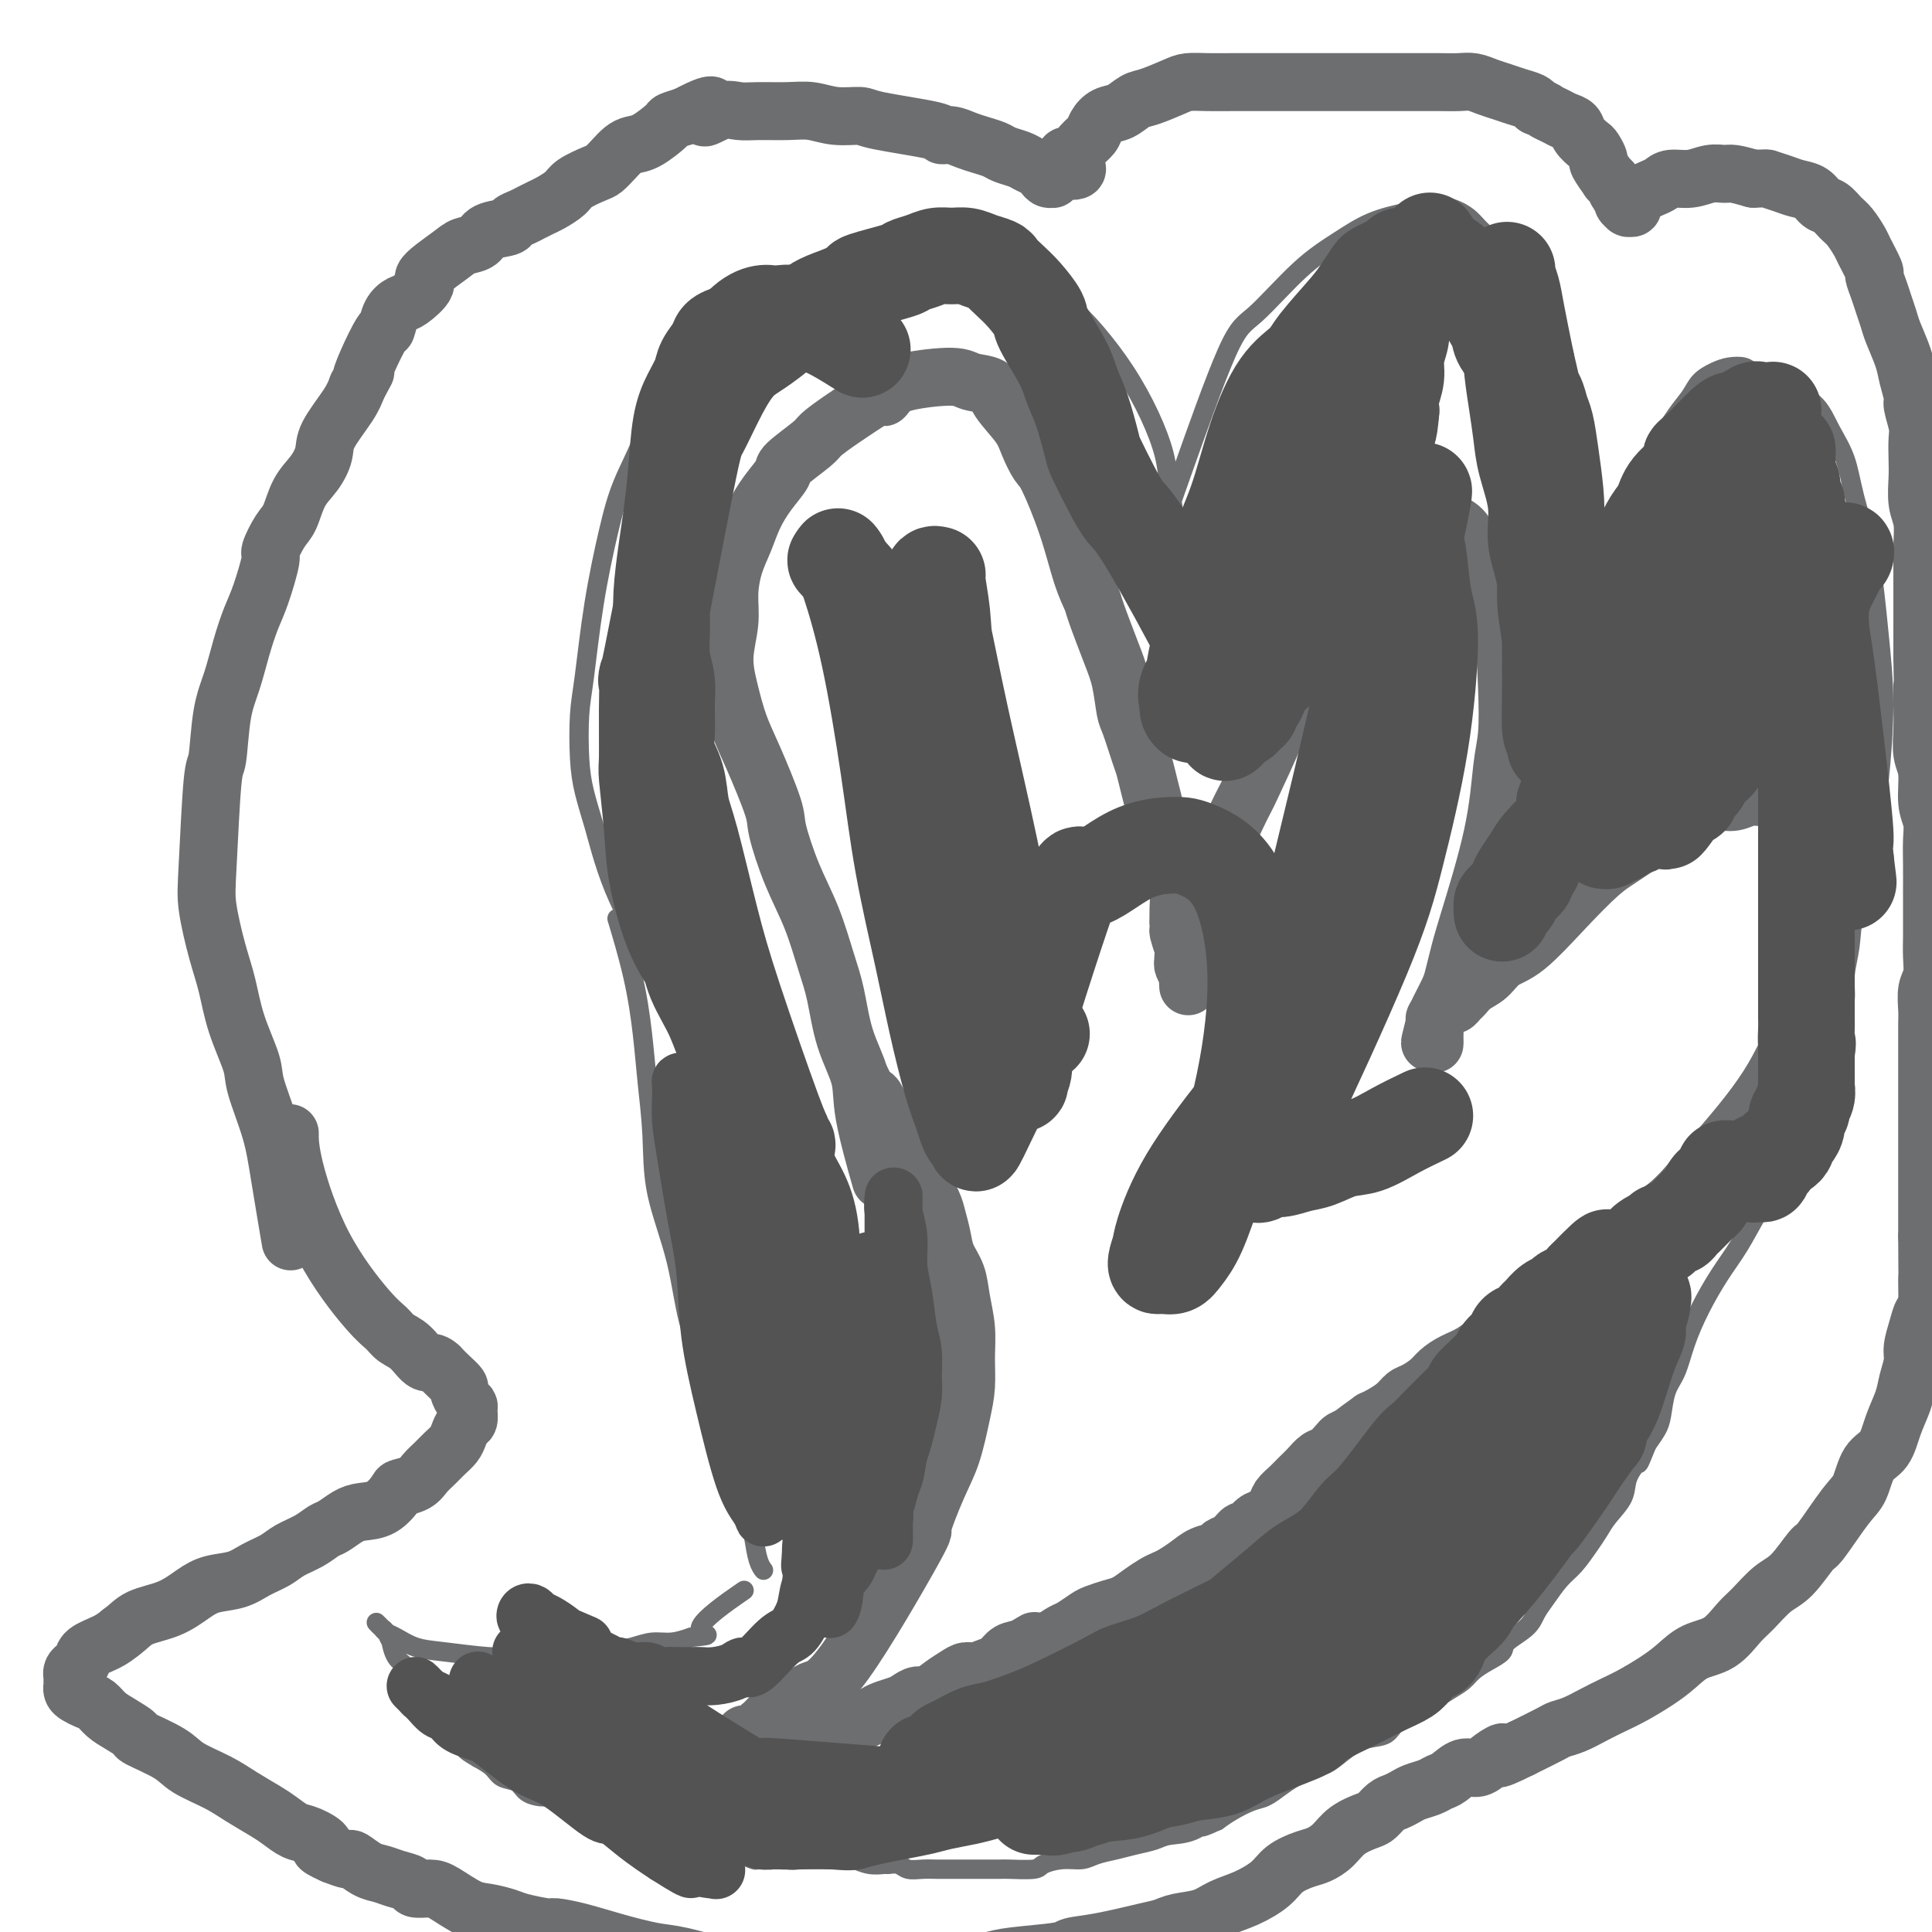
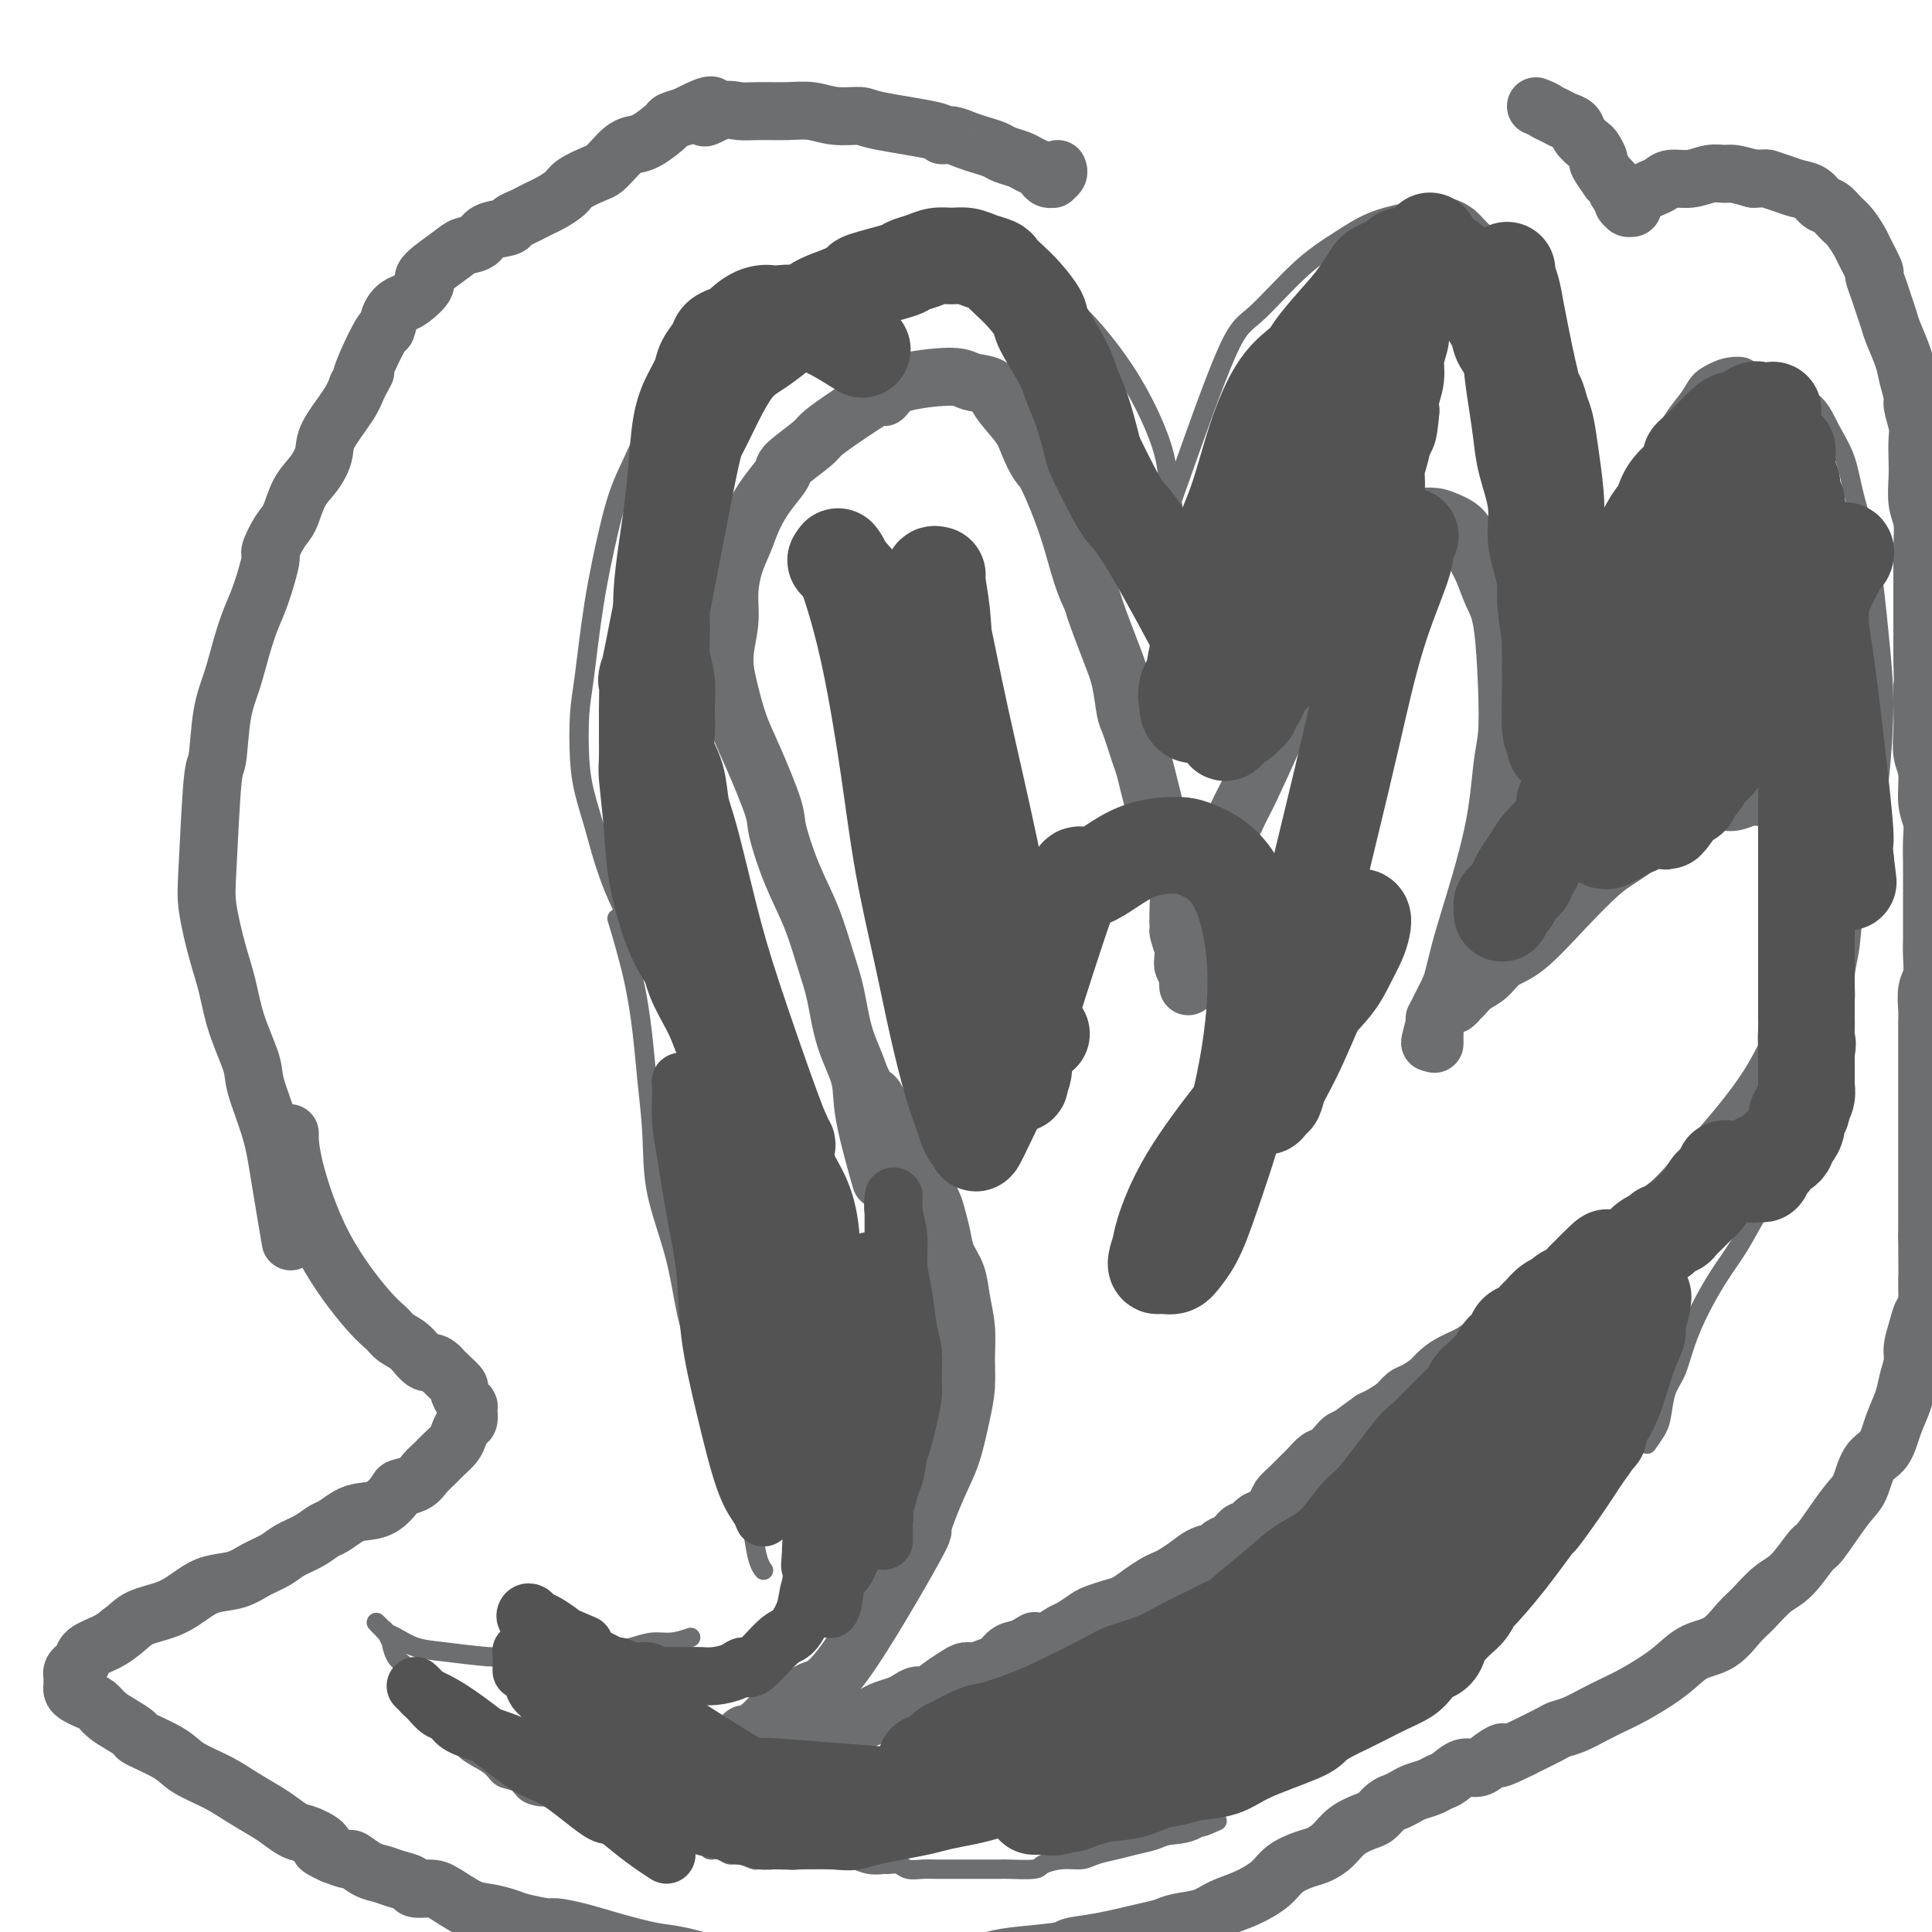
<svg xmlns="http://www.w3.org/2000/svg" viewBox="0 0 400 400" version="1.1">
  <g fill="none" stroke="#6D6E70" stroke-width="4" stroke-linecap="round" stroke-linejoin="round">
    <path d="M128,191c-0.020,-0.068 -0.041,-0.136 0,0c0.041,0.136 0.143,0.475 0,0c-0.143,-0.475 -0.532,-1.763 0,0c0.532,1.763 1.985,6.576 3,11c1.015,4.424 1.591,8.458 2,12c0.409,3.542 0.649,6.592 1,10c0.351,3.408 0.812,7.174 1,11c0.188,3.826 0.104,7.712 1,12c0.896,4.288 2.771,8.979 4,14c1.229,5.021 1.810,10.372 3,14c1.190,3.628 2.987,5.532 4,8c1.013,2.468 1.241,5.499 2,8c0.759,2.501 2.048,4.473 3,7c0.952,2.527 1.565,5.609 2,8c0.435,2.391 0.691,4.091 1,6c0.309,1.909 0.671,4.028 1,6c0.329,1.972 0.624,3.797 1,5c0.376,1.203 0.832,1.786 1,2c0.168,0.214 0.048,0.061 0,0c-0.048,-0.061 -0.024,-0.031 0,0" />
    <path d="M145,214c-0.043,-0.038 -0.086,-0.075 0,0c0.086,0.075 0.302,0.263 0,0c-0.302,-0.263 -1.123,-0.976 -2,-2c-0.877,-1.024 -1.810,-2.358 -3,-4c-1.190,-1.642 -2.636,-3.592 -4,-6c-1.364,-2.408 -2.645,-5.276 -4,-8c-1.355,-2.724 -2.783,-5.305 -4,-8c-1.217,-2.695 -2.222,-5.504 -3,-8c-0.778,-2.496 -1.331,-4.680 -2,-7c-0.669,-2.320 -1.456,-4.777 -2,-7c-0.544,-2.223 -0.844,-4.212 -1,-7c-0.156,-2.788 -0.167,-6.374 0,-9c0.167,-2.626 0.514,-4.293 1,-8c0.486,-3.707 1.113,-9.453 2,-15c0.887,-5.547 2.036,-10.896 3,-15c0.964,-4.104 1.743,-6.964 3,-10c1.257,-3.036 2.993,-6.248 4,-9c1.007,-2.752 1.284,-5.045 2,-7c0.716,-1.955 1.870,-3.573 3,-5c1.130,-1.427 2.237,-2.665 3,-4c0.763,-1.335 1.182,-2.769 2,-4c0.818,-1.231 2.036,-2.259 3,-3c0.964,-0.741 1.676,-1.195 3,-2c1.324,-0.805 3.261,-1.960 5,-3c1.739,-1.040 3.280,-1.964 5,-3c1.720,-1.036 3.618,-2.184 6,-3c2.382,-0.816 5.247,-1.301 8,-2c2.753,-0.699 5.395,-1.611 8,-2c2.605,-0.389 5.173,-0.254 9,0c3.827,0.254 8.914,0.627 14,1" />
    <path d="M204,54c5.475,0.828 7.661,2.399 10,4c2.339,1.601 4.830,3.232 7,5c2.170,1.768 4.020,3.675 6,6c1.980,2.325 4.089,5.069 6,8c1.911,2.931 3.623,6.048 5,9c1.377,2.952 2.417,5.739 3,8c0.583,2.261 0.707,3.995 1,6c0.293,2.005 0.754,4.282 1,6c0.246,1.718 0.276,2.876 0,4c-0.276,1.124 -0.858,2.215 -1,3c-0.142,0.785 0.156,1.263 0,2c-0.156,0.737 -0.767,1.734 -1,2c-0.233,0.266 -0.089,-0.198 0,0c0.089,0.198 0.123,1.058 0,0c-0.123,-1.058 -0.402,-4.036 0,-7c0.402,-2.964 1.484,-5.916 4,-13c2.516,-7.084 6.467,-18.300 9,-24c2.533,-5.700 3.650,-5.884 6,-8c2.350,-2.116 5.934,-6.164 9,-9c3.066,-2.836 5.614,-4.460 8,-6c2.386,-1.540 4.610,-2.996 7,-4c2.390,-1.004 4.946,-1.556 7,-2c2.054,-0.444 3.607,-0.778 5,-1c1.393,-0.222 2.626,-0.330 4,0c1.374,0.330 2.887,1.100 4,2c1.113,0.900 1.824,1.932 3,3c1.176,1.068 2.817,2.172 4,4c1.183,1.828 1.910,4.379 3,7c1.090,2.621 2.545,5.310 4,8" />
    <path d="M318,67c1.654,3.562 2.289,4.968 3,7c0.711,2.032 1.497,4.690 2,7c0.503,2.310 0.721,4.273 1,7c0.279,2.727 0.619,6.218 1,9c0.381,2.782 0.804,4.856 1,9c0.196,4.144 0.165,10.360 0,16c-0.165,5.640 -0.465,10.704 -1,15c-0.535,4.296 -1.306,7.823 -2,11c-0.694,3.177 -1.310,6.004 -2,8c-0.690,1.996 -1.453,3.162 -2,4c-0.547,0.838 -0.879,1.350 -1,2c-0.121,0.650 -0.032,1.440 0,2c0.032,0.560 0.008,0.890 0,1c-0.008,0.110 -0.000,-0.000 0,0c0.000,0.000 -0.008,0.111 0,0c0.008,-0.111 0.032,-0.445 0,-1c-0.032,-0.555 -0.119,-1.331 0,-3c0.119,-1.669 0.445,-4.230 1,-8c0.555,-3.770 1.340,-8.750 2,-12c0.660,-3.250 1.194,-4.771 2,-8c0.806,-3.229 1.882,-8.166 4,-13c2.118,-4.834 5.276,-9.564 8,-14c2.724,-4.436 5.012,-8.579 7,-12c1.988,-3.421 3.676,-6.122 5,-8c1.324,-1.878 2.284,-2.935 3,-4c0.716,-1.065 1.187,-2.139 2,-3c0.813,-0.861 1.966,-1.510 3,-2c1.034,-0.490 1.947,-0.822 3,-1c1.053,-0.178 2.245,-0.202 3,0c0.755,0.202 1.073,0.629 2,1c0.927,0.371 2.464,0.685 4,1" />
    <path d="M367,78c2.293,0.734 3.524,1.569 4,2c0.476,0.431 0.195,0.459 1,1c0.805,0.541 2.694,1.595 4,3c1.306,1.405 2.027,3.160 3,5c0.973,1.840 2.199,3.765 3,6c0.801,2.235 1.179,4.782 2,8c0.821,3.218 2.086,7.109 3,12c0.914,4.891 1.478,10.781 2,16c0.522,5.219 1.003,9.766 1,15c-0.003,5.234 -0.488,11.154 -1,16c-0.512,4.846 -1.050,8.616 -2,13c-0.950,4.384 -2.311,9.381 -3,13c-0.689,3.619 -0.705,5.861 -1,8c-0.295,2.139 -0.870,4.177 -1,6c-0.130,1.823 0.184,3.431 0,5c-0.184,1.569 -0.866,3.098 -1,5c-0.134,1.902 0.279,4.176 0,6c-0.279,1.824 -1.249,3.199 -2,5c-0.751,1.801 -1.281,4.028 -2,6c-0.719,1.972 -1.626,3.691 -3,6c-1.374,2.309 -3.214,5.210 -5,8c-1.786,2.790 -3.518,5.469 -5,8c-1.482,2.531 -2.714,4.915 -4,7c-1.286,2.085 -2.624,3.872 -4,6c-1.376,2.128 -2.789,4.597 -4,7c-1.211,2.403 -2.222,4.740 -3,7c-0.778,2.260 -1.325,4.443 -2,6c-0.675,1.557 -1.480,2.490 -2,4c-0.520,1.510 -0.755,3.599 -1,5c-0.245,1.401 -0.498,2.115 -1,3c-0.502,0.885 -1.251,1.943 -2,3" />
-     <path d="M341,299c-2.038,5.106 -1.634,3.871 -2,4c-0.366,0.129 -1.501,1.622 -2,3c-0.499,1.378 -0.363,2.641 -1,4c-0.637,1.359 -2.046,2.813 -3,4c-0.954,1.187 -1.452,2.106 -2,3c-0.548,0.894 -1.144,1.761 -2,3c-0.856,1.239 -1.970,2.848 -3,4c-1.030,1.152 -1.975,1.845 -3,3c-1.025,1.155 -2.129,2.771 -3,4c-0.871,1.229 -1.510,2.073 -2,3c-0.490,0.927 -0.831,1.939 -2,3c-1.169,1.061 -3.166,2.171 -4,3c-0.834,0.829 -0.505,1.376 -1,2c-0.495,0.624 -1.815,1.323 -3,2c-1.185,0.677 -2.235,1.332 -3,2c-0.765,0.668 -1.245,1.350 -2,2c-0.755,0.650 -1.786,1.267 -3,2c-1.214,0.733 -2.610,1.582 -3,2c-0.390,0.418 0.227,0.404 -1,1c-1.227,0.596 -4.300,1.803 -6,3c-1.700,1.197 -2.029,2.386 -3,3c-0.971,0.614 -2.584,0.654 -4,1c-1.416,0.346 -2.633,0.998 -4,2c-1.367,1.002 -2.883,2.352 -4,3c-1.117,0.648 -1.834,0.592 -3,1c-1.166,0.408 -2.780,1.278 -4,2c-1.220,0.722 -2.045,1.296 -3,2c-0.955,0.704 -2.039,1.539 -3,2c-0.961,0.461 -1.797,0.547 -3,1c-1.203,0.453 -2.772,1.272 -4,2c-1.228,0.728 -2.114,1.364 -3,2" />
    <path d="M252,377c-5.757,2.676 -2.651,0.366 -2,0c0.651,-0.366 -1.154,1.211 -3,2c-1.846,0.789 -3.733,0.788 -5,1c-1.267,0.212 -1.913,0.635 -3,1c-1.087,0.365 -2.614,0.671 -4,1c-1.386,0.329 -2.631,0.679 -4,1c-1.369,0.321 -2.863,0.612 -4,1c-1.137,0.388 -1.916,0.875 -3,1c-1.084,0.125 -2.473,-0.110 -4,0c-1.527,0.110 -3.192,0.565 -4,1c-0.808,0.435 -0.757,0.849 -2,1c-1.243,0.151 -3.778,0.041 -5,0c-1.222,-0.041 -1.131,-0.011 -2,0c-0.869,0.011 -2.697,0.003 -4,0c-1.303,-0.003 -2.082,0.000 -3,0c-0.918,-0.000 -1.975,-0.004 -3,0c-1.025,0.004 -2.019,0.015 -3,0c-0.981,-0.015 -1.949,-0.057 -3,0c-1.051,0.057 -2.185,0.212 -3,0c-0.815,-0.212 -1.311,-0.793 -2,-1c-0.689,-0.207 -1.569,-0.041 -2,0c-0.431,0.041 -0.411,-0.041 -1,0c-0.589,0.041 -1.785,0.207 -3,0c-1.215,-0.207 -2.447,-0.788 -3,-1c-0.553,-0.212 -0.427,-0.057 -1,0c-0.573,0.057 -1.844,0.015 -3,0c-1.156,-0.015 -2.196,-0.004 -3,0c-0.804,0.004 -1.370,0.001 -2,0c-0.630,-0.001 -1.323,-0.000 -2,0c-0.677,0.000 -1.336,0.000 -2,0c-0.664,-0.000 -1.332,-0.000 -2,0" />
    <path d="M162,385c-7.771,-0.311 -3.700,-0.087 -2,0c1.700,0.087 1.028,0.039 0,0c-1.028,-0.039 -2.410,-0.067 -3,0c-0.590,0.067 -0.386,0.229 -1,0c-0.614,-0.229 -2.045,-0.849 -3,-1c-0.955,-0.151 -1.433,0.166 -2,0c-0.567,-0.166 -1.223,-0.814 -2,-1c-0.777,-0.186 -1.674,0.090 -2,0c-0.326,-0.090 -0.079,-0.545 -1,-1c-0.921,-0.455 -3.009,-0.910 -4,-1c-0.991,-0.090 -0.884,0.186 -1,0c-0.116,-0.186 -0.454,-0.833 -1,-1c-0.546,-0.167 -1.301,0.148 -2,0c-0.699,-0.148 -1.344,-0.757 -2,-1c-0.656,-0.243 -1.323,-0.121 -2,0c-0.677,0.121 -1.362,0.240 -2,0c-0.638,-0.240 -1.227,-0.838 -2,-1c-0.773,-0.162 -1.729,0.111 -2,0c-0.271,-0.111 0.142,-0.607 -1,-1c-1.142,-0.393 -3.839,-0.684 -5,-1c-1.161,-0.316 -0.785,-0.659 -1,-1c-0.215,-0.341 -1.020,-0.682 -2,-1c-0.980,-0.318 -2.134,-0.614 -3,-1c-0.866,-0.386 -1.443,-0.862 -2,-1c-0.557,-0.138 -1.093,0.062 -2,0c-0.907,-0.062 -2.185,-0.387 -3,-1c-0.815,-0.613 -1.167,-1.515 -2,-2c-0.833,-0.485 -2.147,-0.554 -3,-1c-0.853,-0.446 -1.244,-1.270 -2,-2c-0.756,-0.730 -1.878,-1.365 -3,-2" />
    <path d="M99,364c-3.938,-2.230 -2.281,-1.804 -2,-2c0.281,-0.196 -0.812,-1.014 -2,-2c-1.188,-0.986 -2.469,-2.141 -3,-3c-0.531,-0.859 -0.312,-1.424 -1,-2c-0.688,-0.576 -2.282,-1.164 -3,-2c-0.718,-0.836 -0.561,-1.920 -1,-3c-0.439,-1.080 -1.476,-2.154 -2,-3c-0.524,-0.846 -0.536,-1.463 -1,-2c-0.464,-0.537 -1.381,-0.994 -2,-2c-0.619,-1.006 -0.940,-2.560 -1,-3c-0.060,-0.440 0.142,0.236 0,0c-0.142,-0.236 -0.626,-1.384 -1,-2c-0.374,-0.616 -0.637,-0.702 -1,-1c-0.363,-0.298 -0.826,-0.809 -1,-1c-0.174,-0.191 -0.058,-0.062 0,0c0.058,0.062 0.059,0.057 0,0c-0.059,-0.057 -0.176,-0.166 0,0c0.176,0.166 0.647,0.608 1,1c0.353,0.392 0.589,0.736 1,1c0.411,0.264 0.996,0.449 2,1c1.004,0.551 2.427,1.468 4,2c1.573,0.532 3.296,0.679 6,1c2.704,0.321 6.389,0.815 9,1c2.611,0.185 4.147,0.061 6,0c1.853,-0.061 4.021,-0.059 6,0c1.979,0.059 3.768,0.174 6,0c2.232,-0.174 4.908,-0.638 7,-1c2.092,-0.362 3.602,-0.623 5,-1c1.398,-0.377 2.684,-0.871 4,-1c1.316,-0.129 2.662,0.106 4,0c1.338,-0.106 2.669,-0.553 4,-1" />
-     <path d="M143,339c6.466,-0.648 1.630,-0.266 2,-2c0.370,-1.734 5.946,-5.582 8,-7c2.054,-1.418 0.587,-0.405 0,0c-0.587,0.405 -0.293,0.203 0,0" />
  </g>
  <g fill="none" stroke="#6D6E70" stroke-width="12" stroke-linecap="round" stroke-linejoin="round">
    <path d="M60,256c-0.051,-0.300 -0.102,-0.601 0,0c0.102,0.601 0.355,2.103 0,0c-0.355,-2.103 -1.320,-7.813 -2,-12c-0.680,-4.187 -1.074,-6.852 -2,-10c-0.926,-3.148 -2.383,-6.777 -3,-9c-0.617,-2.223 -0.393,-3.038 -1,-5c-0.607,-1.962 -2.044,-5.072 -3,-8c-0.956,-2.928 -1.430,-5.675 -2,-8c-0.570,-2.325 -1.235,-4.227 -2,-7c-0.765,-2.773 -1.628,-6.418 -2,-9c-0.372,-2.582 -0.251,-4.103 0,-9c0.251,-4.897 0.634,-13.172 1,-17c0.366,-3.828 0.717,-3.209 1,-5c0.283,-1.791 0.498,-5.991 1,-9c0.502,-3.009 1.291,-4.828 2,-7c0.709,-2.172 1.337,-4.698 2,-7c0.663,-2.302 1.360,-4.381 2,-6c0.640,-1.619 1.221,-2.777 2,-5c0.779,-2.223 1.755,-5.511 2,-7c0.245,-1.489 -0.240,-1.177 0,-2c0.240,-0.823 1.207,-2.779 2,-4c0.793,-1.221 1.414,-1.706 2,-3c0.586,-1.294 1.137,-3.395 2,-5c0.863,-1.605 2.038,-2.712 3,-4c0.962,-1.288 1.711,-2.758 2,-4c0.289,-1.242 0.116,-2.258 1,-4c0.884,-1.742 2.824,-4.212 4,-6c1.176,-1.788 1.588,-2.894 2,-4" />
    <path d="M74,80c2.686,-5.008 1.401,-2.528 1,-2c-0.401,0.528 0.081,-0.895 1,-3c0.919,-2.105 2.275,-4.891 3,-6c0.725,-1.109 0.820,-0.542 1,-1c0.180,-0.458 0.446,-1.941 1,-3c0.554,-1.059 1.394,-1.694 2,-2c0.606,-0.306 0.976,-0.281 2,-1c1.024,-0.719 2.701,-2.180 3,-3c0.299,-0.820 -0.782,-0.997 0,-2c0.782,-1.003 3.425,-2.832 5,-4c1.575,-1.168 2.081,-1.675 3,-2c0.919,-0.325 2.252,-0.468 3,-1c0.748,-0.532 0.910,-1.452 2,-2c1.090,-0.548 3.107,-0.724 4,-1c0.893,-0.276 0.661,-0.650 1,-1c0.339,-0.350 1.250,-0.674 2,-1c0.750,-0.326 1.340,-0.653 2,-1c0.660,-0.347 1.392,-0.713 2,-1c0.608,-0.287 1.093,-0.496 2,-1c0.907,-0.504 2.235,-1.304 3,-2c0.765,-0.696 0.968,-1.289 2,-2c1.032,-0.711 2.895,-1.539 4,-2c1.105,-0.461 1.452,-0.555 2,-1c0.548,-0.445 1.296,-1.240 2,-2c0.704,-0.760 1.363,-1.485 2,-2c0.637,-0.515 1.251,-0.820 2,-1c0.749,-0.180 1.634,-0.234 3,-1c1.366,-0.766 3.214,-2.245 4,-3c0.786,-0.755 0.510,-0.787 1,-1c0.490,-0.213 1.745,-0.606 3,-1" />
    <path d="M142,24c8.358,-4.426 4.752,-0.989 4,0c-0.752,0.989 1.351,-0.468 3,-1c1.649,-0.532 2.845,-0.139 4,0c1.155,0.139 2.271,0.023 4,0c1.729,-0.023 4.072,0.049 6,0c1.928,-0.049 3.443,-0.217 5,0c1.557,0.217 3.158,0.819 5,1c1.842,0.181 3.924,-0.057 5,0c1.076,0.057 1.145,0.411 4,1c2.855,0.589 8.497,1.415 11,2c2.503,0.585 1.868,0.930 2,1c0.132,0.070 1.031,-0.136 2,0c0.969,0.136 2.007,0.614 3,1c0.993,0.386 1.943,0.681 3,1c1.057,0.319 2.223,0.663 3,1c0.777,0.337 1.164,0.667 2,1c0.836,0.333 2.122,0.667 3,1c0.878,0.333 1.350,0.663 2,1c0.650,0.337 1.480,0.679 2,1c0.520,0.321 0.732,0.619 1,1c0.268,0.381 0.594,0.845 1,1c0.406,0.155 0.892,0.000 1,0c0.108,-0.000 -0.163,0.154 0,0c0.163,-0.154 0.761,-0.615 1,-1c0.239,-0.385 0.120,-0.692 0,-1" />
-     <path d="M219,35c6.760,1.284 3.159,-1.007 2,-2c-1.159,-0.993 0.126,-0.690 1,-1c0.874,-0.310 1.339,-1.234 2,-2c0.661,-0.766 1.517,-1.375 2,-2c0.483,-0.625 0.591,-1.266 1,-2c0.409,-0.734 1.117,-1.562 2,-2c0.883,-0.438 1.940,-0.485 3,-1c1.060,-0.515 2.123,-1.497 3,-2c0.877,-0.503 1.567,-0.527 3,-1c1.433,-0.473 3.607,-1.395 5,-2c1.393,-0.605 2.003,-0.894 3,-1c0.997,-0.106 2.381,-0.028 4,0c1.619,0.028 3.475,0.008 5,0c1.525,-0.008 2.721,-0.002 4,0c1.279,0.002 2.641,0.001 4,0c1.359,-0.001 2.714,-0.000 4,0c1.286,0.000 2.501,0.000 4,0c1.499,-0.000 3.282,0.000 5,0c1.718,-0.000 3.372,-0.000 5,0c1.628,0.000 3.230,0.000 5,0c1.770,-0.000 3.709,-0.001 5,0c1.291,0.001 1.934,0.003 3,0c1.066,-0.003 2.554,-0.012 4,0c1.446,0.012 2.851,0.045 4,0c1.149,-0.045 2.041,-0.167 3,0c0.959,0.167 1.983,0.622 3,1c1.017,0.378 2.025,0.679 3,1c0.975,0.321 1.916,0.663 3,1c1.084,0.337 2.310,0.668 3,1c0.690,0.332 0.845,0.666 1,1" />
    <path d="M318,22c2.367,0.953 1.785,0.835 2,1c0.215,0.165 1.227,0.611 2,1c0.773,0.389 1.306,0.719 2,1c0.694,0.281 1.549,0.513 2,1c0.451,0.487 0.497,1.227 1,2c0.503,0.773 1.463,1.578 2,2c0.537,0.422 0.651,0.463 1,1c0.349,0.537 0.934,1.572 1,2c0.066,0.428 -0.386,0.251 0,1c0.386,0.749 1.610,2.424 2,3c0.390,0.576 -0.054,0.052 0,0c0.054,-0.052 0.607,0.368 1,1c0.393,0.632 0.627,1.476 1,2c0.373,0.524 0.885,0.729 1,1c0.115,0.271 -0.166,0.608 0,1c0.166,0.392 0.781,0.838 1,1c0.219,0.162 0.044,0.040 0,0c-0.044,-0.040 0.044,0.000 0,0c-0.044,-0.000 -0.220,-0.041 0,0c0.220,0.041 0.835,0.166 1,0c0.165,-0.166 -0.121,-0.621 0,-1c0.121,-0.379 0.650,-0.680 1,-1c0.350,-0.320 0.522,-0.659 1,-1c0.478,-0.341 1.261,-0.684 2,-1c0.739,-0.316 1.434,-0.606 2,-1c0.566,-0.394 1.004,-0.891 2,-1c0.996,-0.109 2.552,0.170 4,0c1.448,-0.170 2.790,-0.788 4,-1c1.210,-0.212 2.287,-0.019 3,0c0.713,0.019 1.061,-0.138 2,0c0.939,0.138 2.470,0.569 4,1" />
    <path d="M363,37c3.165,-0.047 2.577,-0.163 3,0c0.423,0.163 1.856,0.606 3,1c1.144,0.394 1.997,0.739 3,1c1.003,0.261 2.155,0.439 3,1c0.845,0.561 1.382,1.506 2,2c0.618,0.494 1.316,0.539 2,1c0.684,0.461 1.354,1.340 2,2c0.646,0.660 1.269,1.103 2,2c0.731,0.897 1.572,2.249 2,3c0.428,0.751 0.443,0.900 1,2c0.557,1.100 1.655,3.152 2,4c0.345,0.848 -0.063,0.493 0,1c0.063,0.507 0.598,1.875 1,3c0.402,1.125 0.671,2.008 1,3c0.329,0.992 0.719,2.094 1,3c0.281,0.906 0.452,1.616 1,3c0.548,1.384 1.471,3.441 2,5c0.529,1.559 0.664,2.618 1,4c0.336,1.382 0.875,3.086 1,4c0.125,0.914 -0.162,1.036 0,2c0.162,0.964 0.775,2.768 1,4c0.225,1.232 0.064,1.893 0,3c-0.064,1.107 -0.031,2.662 0,4c0.031,1.338 0.061,2.461 0,4c-0.061,1.539 -0.212,3.495 0,5c0.212,1.505 0.789,2.560 1,4c0.211,1.440 0.057,3.264 0,5c-0.057,1.736 -0.015,3.383 0,5c0.015,1.617 0.004,3.205 0,5c-0.004,1.795 -0.001,3.799 0,6c0.001,2.201 0.001,4.601 0,7" />
    <path d="M398,136c0.156,8.604 0.046,6.116 0,6c-0.046,-0.116 -0.027,2.142 0,4c0.027,1.858 0.064,3.315 0,5c-0.064,1.685 -0.227,3.597 0,5c0.227,1.403 0.846,2.295 1,4c0.154,1.705 -0.155,4.222 0,6c0.155,1.778 0.774,2.817 1,4c0.226,1.183 0.061,2.511 0,4c-0.061,1.489 -0.016,3.139 0,5c0.016,1.861 0.004,3.932 0,5c-0.004,1.068 -0.000,1.133 0,2c0.000,0.867 -0.004,2.538 0,4c0.004,1.462 0.015,2.716 0,4c-0.015,1.284 -0.057,2.597 0,4c0.057,1.403 0.211,2.897 0,4c-0.211,1.103 -0.789,1.817 -1,3c-0.211,1.183 -0.057,2.836 0,4c0.057,1.164 0.015,1.838 0,3c-0.015,1.162 -0.004,2.813 0,4c0.004,1.187 0.001,1.910 0,3c-0.001,1.090 -0.000,2.549 0,4c0.000,1.451 0.000,2.895 0,4c-0.000,1.105 -0.000,1.869 0,3c0.000,1.131 0.000,2.627 0,4c-0.000,1.373 -0.000,2.621 0,4c0.000,1.379 0.000,2.889 0,4c-0.000,1.111 -0.000,1.824 0,3c0.000,1.176 0.000,2.817 0,4c-0.000,1.183 -0.000,1.910 0,3c0.000,1.090 0.000,2.545 0,4" />
    <path d="M399,256c0.142,20.399 -0.005,11.398 0,9c0.005,-2.398 0.160,1.807 0,4c-0.160,2.193 -0.634,2.375 -1,3c-0.366,0.625 -0.622,1.691 -1,3c-0.378,1.309 -0.878,2.859 -1,4c-0.122,1.141 0.134,1.874 0,3c-0.134,1.126 -0.659,2.644 -1,4c-0.341,1.356 -0.500,2.548 -1,4c-0.500,1.452 -1.342,3.164 -2,5c-0.658,1.836 -1.133,3.796 -2,5c-0.867,1.204 -2.128,1.653 -3,3c-0.872,1.347 -1.356,3.593 -2,5c-0.644,1.407 -1.448,1.975 -3,4c-1.552,2.025 -3.850,5.508 -5,7c-1.150,1.492 -1.150,0.992 -2,2c-0.850,1.008 -2.550,3.524 -4,5c-1.450,1.476 -2.649,1.914 -4,3c-1.351,1.086 -2.854,2.822 -4,4c-1.146,1.178 -1.936,1.799 -3,3c-1.064,1.201 -2.402,2.983 -4,4c-1.598,1.017 -3.456,1.270 -5,2c-1.544,0.730 -2.776,1.939 -4,3c-1.224,1.061 -2.442,1.976 -4,3c-1.558,1.024 -3.458,2.159 -5,3c-1.542,0.841 -2.728,1.390 -4,2c-1.272,0.610 -2.631,1.282 -4,2c-1.369,0.718 -2.748,1.481 -4,2c-1.252,0.519 -2.375,0.794 -3,1c-0.625,0.206 -0.750,0.345 -2,1c-1.250,0.655 -3.625,1.828 -6,3" />
    <path d="M315,362c-7.166,3.604 -4.581,1.613 -4,1c0.581,-0.613 -0.842,0.150 -2,1c-1.158,0.850 -2.053,1.786 -3,2c-0.947,0.214 -1.948,-0.293 -3,0c-1.052,0.293 -2.154,1.388 -3,2c-0.846,0.612 -1.434,0.742 -2,1c-0.566,0.258 -1.110,0.646 -2,1c-0.890,0.354 -2.126,0.676 -3,1c-0.874,0.324 -1.387,0.649 -2,1c-0.613,0.351 -1.326,0.726 -2,1c-0.674,0.274 -1.310,0.447 -2,1c-0.690,0.553 -1.434,1.486 -2,2c-0.566,0.514 -0.954,0.609 -2,1c-1.046,0.391 -2.748,1.077 -4,2c-1.252,0.923 -2.052,2.084 -3,3c-0.948,0.916 -2.044,1.586 -3,2c-0.956,0.414 -1.771,0.572 -3,1c-1.229,0.428 -2.872,1.127 -4,2c-1.128,0.873 -1.740,1.922 -3,3c-1.260,1.078 -3.166,2.187 -5,3c-1.834,0.813 -3.595,1.330 -5,2c-1.405,0.670 -2.453,1.493 -4,2c-1.547,0.507 -3.591,0.699 -5,1c-1.409,0.301 -2.181,0.711 -3,1c-0.819,0.289 -1.685,0.459 -4,1c-2.315,0.541 -6.079,1.454 -9,2c-2.921,0.546 -4.999,0.724 -6,1c-1.001,0.276 -0.923,0.651 -3,1c-2.077,0.349 -6.308,0.671 -9,1c-2.692,0.329 -3.846,0.664 -5,1" />
    <path d="M205,406c-7.646,1.635 -4.762,1.223 -5,1c-0.238,-0.223 -3.599,-0.256 -6,0c-2.401,0.256 -3.844,0.800 -6,1c-2.156,0.200 -5.026,0.055 -6,0c-0.974,-0.055 -0.052,-0.019 -2,0c-1.948,0.019 -6.768,0.021 -9,0c-2.232,-0.021 -1.878,-0.065 -3,0c-1.122,0.065 -3.721,0.240 -7,0c-3.279,-0.240 -7.239,-0.893 -9,-1c-1.761,-0.107 -1.323,0.333 -3,0c-1.677,-0.333 -5.469,-1.438 -8,-2c-2.531,-0.562 -3.802,-0.581 -6,-1c-2.198,-0.419 -5.324,-1.240 -8,-2c-2.676,-0.760 -4.903,-1.460 -7,-2c-2.097,-0.540 -4.063,-0.919 -5,-1c-0.937,-0.081 -0.847,0.135 -2,0c-1.153,-0.135 -3.551,-0.621 -5,-1c-1.449,-0.379 -1.948,-0.652 -3,-1c-1.052,-0.348 -2.657,-0.772 -4,-1c-1.343,-0.228 -2.424,-0.260 -4,-1c-1.576,-0.740 -3.647,-2.187 -5,-3c-1.353,-0.813 -1.990,-0.992 -3,-1c-1.010,-0.008 -2.395,0.154 -3,0c-0.605,-0.154 -0.432,-0.623 -1,-1c-0.568,-0.377 -1.877,-0.661 -3,-1c-1.123,-0.339 -2.061,-0.735 -3,-1c-0.939,-0.265 -1.881,-0.401 -3,-1c-1.119,-0.599 -2.417,-1.661 -3,-2c-0.583,-0.339 -0.452,0.046 -1,0c-0.548,-0.046 -1.774,-0.523 -3,-1" />
    <path d="M69,384c-4.640,-2.042 -2.242,-1.649 -2,-2c0.242,-0.351 -1.674,-1.448 -3,-2c-1.326,-0.552 -2.064,-0.559 -3,-1c-0.936,-0.441 -2.071,-1.314 -3,-2c-0.929,-0.686 -1.652,-1.183 -3,-2c-1.348,-0.817 -3.322,-1.953 -5,-3c-1.678,-1.047 -3.060,-2.006 -5,-3c-1.940,-0.994 -4.437,-2.024 -6,-3c-1.563,-0.976 -2.190,-1.899 -4,-3c-1.810,-1.101 -4.803,-2.379 -6,-3c-1.197,-0.621 -0.600,-0.586 -1,-1c-0.400,-0.414 -1.798,-1.277 -3,-2c-1.202,-0.723 -2.207,-1.307 -3,-2c-0.793,-0.693 -1.375,-1.496 -2,-2c-0.625,-0.504 -1.292,-0.709 -2,-1c-0.708,-0.291 -1.458,-0.669 -2,-1c-0.542,-0.331 -0.877,-0.614 -1,-1c-0.123,-0.386 -0.033,-0.873 0,-1c0.033,-0.127 0.008,0.107 0,0c-0.008,-0.107 0.001,-0.554 0,-1c-0.001,-0.446 -0.011,-0.892 0,-1c0.011,-0.108 0.042,0.123 0,0c-0.042,-0.123 -0.156,-0.599 0,-1c0.156,-0.401 0.583,-0.726 1,-1c0.417,-0.274 0.823,-0.496 1,-1c0.177,-0.504 0.125,-1.290 1,-2c0.875,-0.710 2.679,-1.346 4,-2c1.321,-0.654 2.161,-1.327 3,-2" />
    <path d="M25,338c1.694,-1.218 2.427,-2.262 4,-3c1.573,-0.738 3.984,-1.170 6,-2c2.016,-0.830 3.635,-2.056 5,-3c1.365,-0.944 2.475,-1.604 4,-2c1.525,-0.396 3.465,-0.529 5,-1c1.535,-0.471 2.666,-1.282 4,-2c1.334,-0.718 2.870,-1.343 4,-2c1.130,-0.657 1.853,-1.345 3,-2c1.147,-0.655 2.718,-1.275 4,-2c1.282,-0.725 2.275,-1.554 3,-2c0.725,-0.446 1.182,-0.508 2,-1c0.818,-0.492 1.996,-1.413 3,-2c1.004,-0.587 1.834,-0.839 3,-1c1.166,-0.161 2.668,-0.231 4,-1c1.332,-0.769 2.492,-2.236 3,-3c0.508,-0.764 0.362,-0.823 1,-1c0.638,-0.177 2.058,-0.470 3,-1c0.942,-0.530 1.404,-1.296 2,-2c0.596,-0.704 1.325,-1.344 2,-2c0.675,-0.656 1.295,-1.326 2,-2c0.705,-0.674 1.495,-1.350 2,-2c0.505,-0.650 0.724,-1.274 1,-2c0.276,-0.726 0.607,-1.556 1,-2c0.393,-0.444 0.847,-0.504 1,-1c0.153,-0.496 0.004,-1.427 0,-2c-0.004,-0.573 0.137,-0.786 0,-1c-0.137,-0.214 -0.550,-0.427 -1,-1c-0.450,-0.573 -0.935,-1.504 -1,-2c-0.065,-0.496 0.290,-0.557 0,-1c-0.290,-0.443 -1.226,-1.270 -2,-2c-0.774,-0.730 -1.387,-1.365 -2,-2" />
    <path d="M91,283c-1.468,-1.462 -2.138,-0.618 -3,-1c-0.862,-0.382 -1.916,-1.990 -3,-3c-1.084,-1.010 -2.200,-1.423 -3,-2c-0.800,-0.577 -1.286,-1.318 -2,-2c-0.714,-0.682 -1.655,-1.303 -4,-4c-2.345,-2.697 -6.092,-7.468 -9,-13c-2.908,-5.532 -4.975,-11.823 -6,-16c-1.025,-4.177 -1.007,-6.240 -1,-7c0.007,-0.760 0.002,-0.217 0,0c-0.002,0.217 -0.001,0.109 0,0" />
    <path d="M182,243c0.330,1.165 0.661,2.329 0,0c-0.661,-2.329 -2.312,-8.152 -3,-12c-0.688,-3.848 -0.413,-5.720 -1,-8c-0.587,-2.280 -2.036,-4.969 -3,-8c-0.964,-3.031 -1.443,-6.405 -2,-9c-0.557,-2.595 -1.193,-4.411 -2,-7c-0.807,-2.589 -1.784,-5.952 -3,-9c-1.216,-3.048 -2.672,-5.783 -4,-9c-1.328,-3.217 -2.530,-6.918 -3,-9c-0.470,-2.082 -0.208,-2.547 -1,-5c-0.792,-2.453 -2.639,-6.896 -4,-10c-1.361,-3.104 -2.236,-4.870 -3,-7c-0.764,-2.130 -1.418,-4.624 -2,-7c-0.582,-2.376 -1.092,-4.634 -1,-7c0.092,-2.366 0.786,-4.841 1,-7c0.214,-2.159 -0.054,-4.001 0,-6c0.054,-1.999 0.429,-4.154 1,-6c0.571,-1.846 1.339,-3.385 2,-5c0.661,-1.615 1.214,-3.308 2,-5c0.786,-1.692 1.805,-3.383 3,-5c1.195,-1.617 2.565,-3.159 3,-4c0.435,-0.841 -0.066,-0.979 1,-2c1.066,-1.021 3.698,-2.923 5,-4c1.302,-1.077 1.274,-1.328 2,-2c0.726,-0.672 2.208,-1.763 4,-3c1.792,-1.237 3.896,-2.618 6,-4" />
    <path d="M180,83c4.361,-3.906 3.263,-1.670 3,-1c-0.263,0.670 0.308,-0.225 1,-1c0.692,-0.775 1.506,-1.430 4,-2c2.494,-0.570 6.668,-1.055 9,-1c2.332,0.055 2.823,0.649 4,1c1.177,0.351 3.040,0.458 4,1c0.960,0.542 1.018,1.518 2,3c0.982,1.482 2.889,3.470 4,5c1.111,1.530 1.428,2.604 2,4c0.572,1.396 1.400,3.116 2,4c0.600,0.884 0.971,0.931 2,3c1.029,2.069 2.716,6.160 4,10c1.284,3.840 2.165,7.431 3,10c0.835,2.569 1.624,4.117 2,5c0.376,0.883 0.337,1.100 1,3c0.663,1.900 2.027,5.482 3,8c0.973,2.518 1.556,3.971 2,6c0.444,2.029 0.749,4.632 1,6c0.251,1.368 0.449,1.500 1,3c0.551,1.500 1.456,4.369 2,6c0.544,1.631 0.728,2.024 1,3c0.272,0.976 0.632,2.536 1,4c0.368,1.464 0.742,2.832 1,4c0.258,1.168 0.398,2.136 1,4c0.602,1.864 1.664,4.624 2,6c0.336,1.376 -0.054,1.369 0,2c0.054,0.631 0.550,1.901 1,3c0.450,1.099 0.852,2.027 1,3c0.148,0.973 0.042,1.992 0,3c-0.042,1.008 -0.021,2.004 0,3" />
    <path d="M244,191c1.795,8.035 0.284,3.122 0,2c-0.284,-1.122 0.660,1.549 1,3c0.340,1.451 0.077,1.684 0,2c-0.077,0.316 0.032,0.715 0,1c-0.032,0.285 -0.205,0.456 0,1c0.205,0.544 0.787,1.462 1,2c0.213,0.538 0.057,0.695 0,1c-0.057,0.305 -0.015,0.758 0,1c0.015,0.242 0.004,0.272 0,0c-0.004,-0.272 -0.002,-0.847 0,-1c0.002,-0.153 0.003,0.117 0,0c-0.003,-0.117 -0.009,-0.621 0,-1c0.009,-0.379 0.033,-0.632 0,-1c-0.033,-0.368 -0.124,-0.849 0,-1c0.124,-0.151 0.464,0.030 1,-2c0.536,-2.030 1.268,-6.272 2,-9c0.732,-2.728 1.463,-3.944 2,-5c0.537,-1.056 0.879,-1.953 1,-3c0.121,-1.047 0.019,-2.244 1,-5c0.981,-2.756 3.044,-7.071 4,-9c0.956,-1.929 0.804,-1.471 2,-4c1.196,-2.529 3.739,-8.046 5,-11c1.261,-2.954 1.239,-3.345 2,-5c0.761,-1.655 2.305,-4.575 3,-6c0.695,-1.425 0.543,-1.354 1,-2c0.457,-0.646 1.525,-2.008 2,-3c0.475,-0.992 0.359,-1.613 1,-3c0.641,-1.387 2.040,-3.539 3,-5c0.960,-1.461 1.480,-2.230 2,-3" />
    <path d="M278,125c3.921,-8.518 1.225,-4.313 1,-4c-0.225,0.313 2.022,-3.268 3,-5c0.978,-1.732 0.689,-1.617 1,-2c0.311,-0.383 1.223,-1.265 2,-2c0.777,-0.735 1.418,-1.322 2,-2c0.582,-0.678 1.103,-1.447 2,-2c0.897,-0.553 2.169,-0.890 3,-1c0.831,-0.110 1.220,0.007 2,0c0.780,-0.007 1.952,-0.138 3,0c1.048,0.138 1.971,0.546 3,1c1.029,0.454 2.163,0.953 3,2c0.837,1.047 1.377,2.643 2,4c0.623,1.357 1.331,2.477 2,4c0.669,1.523 1.301,3.451 2,5c0.699,1.549 1.466,2.721 2,6c0.534,3.279 0.834,8.666 1,13c0.166,4.334 0.199,7.614 0,10c-0.199,2.386 -0.631,3.878 -1,7c-0.369,3.122 -0.675,7.874 -2,14c-1.325,6.126 -3.668,13.626 -5,18c-1.332,4.374 -1.653,5.622 -2,7c-0.347,1.378 -0.720,2.887 -1,4c-0.280,1.113 -0.467,1.829 -1,3c-0.533,1.171 -1.411,2.798 -2,4c-0.589,1.202 -0.890,1.979 -1,3c-0.110,1.021 -0.029,2.285 0,3c0.029,0.715 0.008,0.882 0,1c-0.008,0.118 -0.002,0.186 0,0c0.002,-0.186 0.001,-0.627 0,-1c-0.001,-0.373 -0.000,-0.678 0,-1c0.000,-0.322 0.000,-0.661 0,-1" />
    <path d="M297,213c-1.844,6.009 -0.453,1.032 0,-1c0.453,-2.032 -0.033,-1.118 0,-1c0.033,0.118 0.586,-0.560 1,-1c0.414,-0.440 0.688,-0.642 1,-1c0.312,-0.358 0.663,-0.873 1,-1c0.337,-0.127 0.660,0.133 1,0c0.340,-0.133 0.698,-0.658 1,-1c0.302,-0.342 0.549,-0.499 1,-1c0.451,-0.501 1.108,-1.345 2,-2c0.892,-0.655 2.020,-1.120 3,-2c0.980,-0.880 1.813,-2.175 3,-3c1.187,-0.825 2.730,-1.180 5,-3c2.270,-1.820 5.269,-5.106 8,-8c2.731,-2.894 5.195,-5.395 7,-7c1.805,-1.605 2.953,-2.313 4,-3c1.047,-0.687 1.995,-1.353 3,-2c1.005,-0.647 2.068,-1.276 3,-2c0.932,-0.724 1.733,-1.543 3,-2c1.267,-0.457 2.999,-0.552 4,-1c1.001,-0.448 1.269,-1.248 2,-2c0.731,-0.752 1.925,-1.455 3,-2c1.075,-0.545 2.031,-0.931 3,-1c0.969,-0.069 1.950,0.178 3,0c1.050,-0.178 2.169,-0.780 3,-1c0.831,-0.220 1.373,-0.059 2,0c0.627,0.059 1.337,0.015 2,0c0.663,-0.015 1.277,-0.001 2,0c0.723,0.001 1.555,-0.010 2,0c0.445,0.010 0.505,0.041 1,0c0.495,-0.041 1.427,-0.155 2,0c0.573,0.155 0.786,0.577 1,1" />
    <path d="M374,166c2.963,0.170 1.372,0.596 1,1c-0.372,0.404 0.475,0.786 1,1c0.525,0.214 0.729,0.259 1,1c0.271,0.741 0.608,2.179 1,3c0.392,0.821 0.838,1.027 1,2c0.162,0.973 0.040,2.715 0,4c-0.040,1.285 0.002,2.115 0,3c-0.002,0.885 -0.050,1.826 0,4c0.050,2.174 0.196,5.583 0,7c-0.196,1.417 -0.735,0.844 -1,2c-0.265,1.156 -0.257,4.042 -1,7c-0.743,2.958 -2.236,5.989 -4,10c-1.764,4.011 -3.799,9.001 -7,14c-3.201,4.999 -7.568,10.006 -11,14c-3.432,3.994 -5.928,6.977 -8,9c-2.072,2.023 -3.721,3.088 -6,5c-2.279,1.912 -5.190,4.671 -8,7c-2.810,2.329 -5.521,4.227 -8,6c-2.479,1.773 -4.725,3.419 -7,5c-2.275,1.581 -4.577,3.095 -6,4c-1.423,0.905 -1.966,1.201 -3,2c-1.034,0.799 -2.560,2.102 -4,3c-1.440,0.898 -2.795,1.392 -4,2c-1.205,0.608 -2.261,1.332 -3,2c-0.739,0.668 -1.160,1.282 -2,2c-0.840,0.718 -2.098,1.540 -3,2c-0.902,0.460 -1.448,0.556 -2,1c-0.552,0.444 -1.110,1.235 -2,2c-0.890,0.765 -2.111,1.504 -3,2c-0.889,0.496 -1.444,0.748 -2,1" />
    <path d="M284,294c-7.942,5.666 -3.297,2.832 -2,2c1.297,-0.832 -0.755,0.340 -2,1c-1.245,0.660 -1.685,0.810 -2,1c-0.315,0.190 -0.507,0.421 -1,1c-0.493,0.579 -1.286,1.506 -2,2c-0.714,0.494 -1.347,0.555 -2,1c-0.653,0.445 -1.326,1.274 -2,2c-0.674,0.726 -1.349,1.351 -2,2c-0.651,0.649 -1.276,1.324 -2,2c-0.724,0.676 -1.546,1.352 -2,2c-0.454,0.648 -0.541,1.268 -1,2c-0.459,0.732 -1.292,1.576 -2,2c-0.708,0.424 -1.293,0.428 -2,1c-0.707,0.572 -1.536,1.712 -2,2c-0.464,0.288 -0.564,-0.274 -1,0c-0.436,0.274 -1.208,1.386 -2,2c-0.792,0.614 -1.605,0.732 -2,1c-0.395,0.268 -0.371,0.688 -1,1c-0.629,0.312 -1.911,0.517 -3,1c-1.089,0.483 -1.985,1.246 -3,2c-1.015,0.754 -2.148,1.501 -3,2c-0.852,0.499 -1.424,0.749 -2,1c-0.576,0.251 -1.155,0.501 -2,1c-0.845,0.499 -1.954,1.246 -3,2c-1.046,0.754 -2.027,1.515 -3,2c-0.973,0.485 -1.936,0.692 -3,1c-1.064,0.308 -2.227,0.715 -3,1c-0.773,0.285 -1.156,0.448 -2,1c-0.844,0.552 -2.150,1.495 -3,2c-0.850,0.505 -1.243,0.573 -2,1c-0.757,0.427 -1.879,1.214 -3,2" />
    <path d="M217,340c-6.942,3.506 -3.799,0.770 -3,0c0.799,-0.770 -0.748,0.424 -2,1c-1.252,0.576 -2.208,0.532 -3,1c-0.792,0.468 -1.419,1.448 -2,2c-0.581,0.552 -1.117,0.675 -2,1c-0.883,0.325 -2.113,0.851 -3,1c-0.887,0.149 -1.431,-0.080 -2,0c-0.569,0.080 -1.164,0.469 -2,1c-0.836,0.531 -1.914,1.203 -3,2c-1.086,0.797 -2.182,1.719 -3,2c-0.818,0.281 -1.360,-0.079 -2,0c-0.640,0.079 -1.378,0.599 -2,1c-0.622,0.401 -1.128,0.685 -2,1c-0.872,0.315 -2.109,0.662 -3,1c-0.891,0.338 -1.436,0.669 -2,1c-0.564,0.331 -1.148,0.663 -2,1c-0.852,0.337 -1.971,0.679 -3,1c-1.029,0.321 -1.966,0.622 -3,1c-1.034,0.378 -2.163,0.833 -3,1c-0.837,0.167 -1.380,0.045 -2,0c-0.620,-0.045 -1.317,-0.012 -2,0c-0.683,0.012 -1.353,0.003 -2,0c-0.647,-0.003 -1.272,-0.001 -2,0c-0.728,0.001 -1.558,0.000 -2,0c-0.442,-0.000 -0.497,-0.000 -1,0c-0.503,0.000 -1.455,0.000 -2,0c-0.545,-0.000 -0.682,-0.000 -1,0c-0.318,0.000 -0.816,0.000 -1,0c-0.184,-0.000 -0.052,-0.000 0,0c0.052,0.000 0.026,0.000 0,0" />
    <path d="M155,359c-2.142,0.048 0.004,0.168 1,0c0.996,-0.168 0.843,-0.623 1,-1c0.157,-0.377 0.625,-0.676 1,-1c0.375,-0.324 0.658,-0.672 1,-1c0.342,-0.328 0.741,-0.634 1,-1c0.259,-0.366 0.376,-0.791 1,-1c0.624,-0.209 1.755,-0.203 3,-1c1.245,-0.797 2.605,-2.396 4,-3c1.395,-0.604 2.824,-0.212 7,-6c4.176,-5.788 11.097,-17.754 14,-23c2.903,-5.246 1.787,-3.770 2,-5c0.213,-1.230 1.756,-5.167 3,-8c1.244,-2.833 2.191,-4.563 3,-7c0.809,-2.437 1.482,-5.582 2,-8c0.518,-2.418 0.883,-4.110 1,-6c0.117,-1.890 -0.014,-3.979 0,-6c0.014,-2.021 0.173,-3.975 0,-6c-0.173,-2.025 -0.676,-4.121 -1,-6c-0.324,-1.879 -0.467,-3.540 -1,-5c-0.533,-1.460 -1.457,-2.717 -2,-4c-0.543,-1.283 -0.707,-2.592 -1,-4c-0.293,-1.408 -0.715,-2.916 -1,-4c-0.285,-1.084 -0.432,-1.746 -1,-3c-0.568,-1.254 -1.556,-3.101 -2,-4c-0.444,-0.899 -0.342,-0.849 -1,-2c-0.658,-1.151 -2.074,-3.503 -3,-5c-0.926,-1.497 -1.361,-2.139 -2,-3c-0.639,-0.861 -1.480,-1.942 -2,-3c-0.520,-1.058 -0.717,-2.092 -1,-3c-0.283,-0.908 -0.652,-1.688 -1,-2c-0.348,-0.312 -0.674,-0.156 -1,0" />
    <path d="M180,227c-3.000,-6.167 -1.500,-3.083 0,0" />
  </g>
  <g fill="none" stroke="#535353" stroke-width="12" stroke-linecap="round" stroke-linejoin="round">
    <path d="M172,333c0.002,-0.003 0.004,-0.006 0,0c-0.004,0.006 -0.014,0.021 0,0c0.014,-0.021 0.052,-0.079 0,0c-0.052,0.079 -0.195,0.294 0,0c0.195,-0.294 0.727,-1.096 1,-6c0.273,-4.904 0.287,-13.909 0,-18c-0.287,-4.091 -0.877,-3.267 -1,-8c-0.123,-4.733 0.219,-15.022 0,-22c-0.219,-6.978 -1.001,-10.644 -1,-13c0.001,-2.356 0.785,-3.401 1,-6c0.215,-2.599 -0.138,-6.751 -1,-10c-0.862,-3.249 -2.231,-5.593 -3,-7c-0.769,-1.407 -0.936,-1.876 -1,-2c-0.064,-0.124 -0.024,0.097 0,0c0.024,-0.097 0.034,-0.513 0,0c-0.034,0.513 -0.110,1.953 0,6c0.110,4.047 0.406,10.701 1,17c0.594,6.299 1.486,12.245 2,15c0.514,2.755 0.650,2.320 1,6c0.350,3.680 0.913,11.474 1,16c0.087,4.526 -0.302,5.784 -1,8c-0.698,2.216 -1.704,5.391 -2,7c-0.296,1.609 0.117,1.652 0,2c-0.117,0.348 -0.763,1.002 -1,2c-0.237,0.998 -0.063,2.340 0,3c0.063,0.660 0.017,0.639 0,1c-0.017,0.361 -0.005,1.103 0,1c0.005,-0.103 0.002,-1.052 0,-2" />
    <path d="M168,323c-0.596,3.021 -0.087,-0.425 0,-3c0.087,-2.575 -0.248,-4.277 0,-6c0.248,-1.723 1.079,-3.465 2,-6c0.921,-2.535 1.931,-5.862 3,-10c1.069,-4.138 2.195,-9.087 3,-13c0.805,-3.913 1.287,-6.792 2,-9c0.713,-2.208 1.655,-3.747 2,-5c0.345,-1.253 0.092,-2.221 0,-3c-0.092,-0.779 -0.024,-1.369 0,-2c0.024,-0.631 0.003,-1.303 0,-2c-0.003,-0.697 0.013,-1.419 0,-2c-0.013,-0.581 -0.056,-1.021 0,-1c0.056,0.021 0.210,0.502 0,1c-0.210,0.498 -0.786,1.012 -1,2c-0.214,0.988 -0.067,2.451 0,4c0.067,1.549 0.055,3.185 0,5c-0.055,1.815 -0.154,3.808 0,6c0.154,2.192 0.562,4.581 1,7c0.438,2.419 0.906,4.868 1,7c0.094,2.132 -0.185,3.947 0,6c0.185,2.053 0.834,4.345 1,6c0.166,1.655 -0.152,2.672 0,4c0.152,1.328 0.773,2.966 1,4c0.227,1.034 0.061,1.464 0,2c-0.061,0.536 -0.016,1.179 0,2c0.016,0.821 0.004,1.819 0,2c-0.004,0.181 -0.001,-0.457 0,-1c0.001,-0.543 0.000,-0.992 0,-2c-0.000,-1.008 -0.000,-2.574 0,-4c0.000,-1.426 0.000,-2.713 0,-4" />
    <path d="M183,308c0.012,-2.503 0.042,-4.262 0,-6c-0.042,-1.738 -0.155,-3.456 0,-5c0.155,-1.544 0.577,-2.916 1,-4c0.423,-1.084 0.845,-1.881 1,-3c0.155,-1.119 0.041,-2.562 0,-4c-0.041,-1.438 -0.011,-2.873 0,-4c0.011,-1.127 0.003,-1.946 0,-3c-0.003,-1.054 -0.001,-2.344 0,-3c0.001,-0.656 0.000,-0.679 0,-3c-0.000,-2.321 -0.000,-6.939 0,-9c0.000,-2.061 0.000,-1.563 0,-2c-0.000,-0.437 -0.000,-1.809 0,-3c0.000,-1.191 0.000,-2.203 0,-3c-0.000,-0.797 -0.000,-1.380 0,-2c0.000,-0.620 0.000,-1.279 0,-2c-0.000,-0.721 -0.001,-1.506 0,-2c0.001,-0.494 0.004,-0.696 0,-1c-0.004,-0.304 -0.016,-0.708 0,-1c0.016,-0.292 0.060,-0.472 0,0c-0.060,0.472 -0.224,1.595 0,3c0.224,1.405 0.834,3.091 1,5c0.166,1.909 -0.113,4.040 0,6c0.113,1.960 0.620,3.748 1,6c0.380,2.252 0.635,4.969 1,7c0.365,2.031 0.841,3.376 1,5c0.159,1.624 0.001,3.526 0,5c-0.001,1.474 0.154,2.519 0,4c-0.154,1.481 -0.618,3.399 -1,5c-0.382,1.601 -0.680,2.886 -1,4c-0.320,1.114 -0.660,2.057 -1,3" />
    <path d="M186,301c-0.638,4.238 -0.734,4.333 -1,5c-0.266,0.667 -0.704,1.907 -1,3c-0.296,1.093 -0.450,2.040 -1,3c-0.550,0.960 -1.494,1.934 -2,3c-0.506,1.066 -0.572,2.225 -1,3c-0.428,0.775 -1.218,1.167 -2,2c-0.782,0.833 -1.558,2.107 -2,3c-0.442,0.893 -0.552,1.406 -1,2c-0.448,0.594 -1.234,1.270 -2,2c-0.766,0.730 -1.512,1.516 -2,2c-0.488,0.484 -0.719,0.666 -1,1c-0.281,0.334 -0.611,0.818 -1,1c-0.389,0.182 -0.836,0.060 -1,0c-0.164,-0.060 -0.044,-0.058 0,0c0.044,0.058 0.014,0.171 0,0c-0.014,-0.171 -0.010,-0.626 0,-1c0.010,-0.374 0.027,-0.666 0,-1c-0.027,-0.334 -0.099,-0.710 0,-2c0.099,-1.290 0.370,-3.496 1,-7c0.630,-3.504 1.618,-8.308 2,-13c0.382,-4.692 0.159,-9.274 0,-14c-0.159,-4.726 -0.255,-9.596 -1,-14c-0.745,-4.404 -2.139,-8.343 -3,-12c-0.861,-3.657 -1.190,-7.033 -2,-10c-0.810,-2.967 -2.101,-5.525 -3,-8c-0.899,-2.475 -1.407,-4.868 -2,-7c-0.593,-2.132 -1.272,-4.005 -2,-6c-0.728,-1.995 -1.504,-4.114 -2,-6c-0.496,-1.886 -0.713,-3.539 -1,-5c-0.287,-1.461 -0.643,-2.731 -1,-4" />
    <path d="M154,221c-2.491,-9.365 -0.720,-3.777 0,-2c0.720,1.777 0.389,-0.256 0,-1c-0.389,-0.744 -0.837,-0.198 -1,0c-0.163,0.198 -0.040,0.047 0,1c0.040,0.953 -0.004,3.010 0,5c0.004,1.990 0.057,3.912 0,8c-0.057,4.088 -0.222,10.343 0,16c0.222,5.657 0.833,10.715 1,15c0.167,4.285 -0.109,7.795 0,14c0.109,6.205 0.604,15.105 1,20c0.396,4.895 0.695,5.784 1,7c0.305,1.216 0.618,2.758 1,4c0.382,1.242 0.833,2.185 1,3c0.167,0.815 0.051,1.504 0,2c-0.051,0.496 -0.036,0.800 0,1c0.036,0.200 0.094,0.296 0,0c-0.094,-0.296 -0.339,-0.983 -1,-2c-0.661,-1.017 -1.738,-2.362 -3,-6c-1.262,-3.638 -2.709,-9.567 -4,-15c-1.291,-5.433 -2.427,-10.370 -3,-15c-0.573,-4.630 -0.584,-8.953 -1,-13c-0.416,-4.047 -1.236,-7.819 -2,-12c-0.764,-4.181 -1.473,-8.770 -2,-12c-0.527,-3.230 -0.874,-5.100 -1,-7c-0.126,-1.900 -0.031,-3.830 0,-5c0.031,-1.170 -0.003,-1.582 0,-2c0.003,-0.418 0.042,-0.844 0,-1c-0.042,-0.156 -0.165,-0.042 0,0c0.165,0.042 0.619,0.012 1,1c0.381,0.988 0.691,2.994 1,5" />
    <path d="M143,230c0.906,2.496 2.172,5.737 4,10c1.828,4.263 4.218,9.548 6,14c1.782,4.452 2.954,8.070 4,12c1.046,3.930 1.965,8.172 3,12c1.035,3.828 2.186,7.243 3,11c0.814,3.757 1.290,7.857 2,11c0.710,3.143 1.655,5.330 2,7c0.345,1.670 0.091,2.825 0,4c-0.091,1.175 -0.019,2.370 0,3c0.019,0.630 -0.016,0.694 0,1c0.016,0.306 0.085,0.855 -1,-1c-1.085,-1.855 -3.322,-6.113 -5,-11c-1.678,-4.887 -2.798,-10.404 -4,-15c-1.202,-4.596 -2.487,-8.271 -3,-13c-0.513,-4.729 -0.253,-10.510 0,-16c0.253,-5.490 0.501,-10.688 1,-15c0.499,-4.312 1.249,-7.738 2,-10c0.751,-2.262 1.501,-3.361 2,-4c0.499,-0.639 0.745,-0.818 1,-1c0.255,-0.182 0.519,-0.368 1,0c0.481,0.368 1.180,1.289 2,3c0.820,1.711 1.761,4.213 3,7c1.239,2.787 2.776,5.861 4,10c1.224,4.139 2.137,9.344 3,14c0.863,4.656 1.678,8.764 2,12c0.322,3.236 0.153,5.599 0,8c-0.153,2.401 -0.288,4.839 0,7c0.288,2.161 1.001,4.043 1,6c-0.001,1.957 -0.714,3.988 -1,6c-0.286,2.012 -0.143,4.006 0,6" />
    <path d="M175,308c-0.196,6.045 -0.686,4.657 -1,5c-0.314,0.343 -0.451,2.416 -1,4c-0.549,1.584 -1.508,2.678 -2,4c-0.492,1.322 -0.516,2.873 -1,4c-0.484,1.127 -1.429,1.831 -2,3c-0.571,1.169 -0.769,2.801 -1,4c-0.231,1.199 -0.495,1.963 -1,3c-0.505,1.037 -1.250,2.347 -2,3c-0.750,0.653 -1.506,0.648 -3,2c-1.494,1.352 -3.727,4.061 -5,5c-1.273,0.939 -1.586,0.108 -2,0c-0.414,-0.108 -0.930,0.507 -2,1c-1.070,0.493 -2.695,0.864 -4,1c-1.305,0.136 -2.289,0.038 -3,0c-0.711,-0.038 -1.148,-0.014 -2,0c-0.852,0.014 -2.117,0.019 -3,0c-0.883,-0.019 -1.382,-0.062 -2,0c-0.618,0.062 -1.355,0.228 -2,0c-0.645,-0.228 -1.198,-0.849 -2,-1c-0.802,-0.151 -1.853,0.167 -3,0c-1.147,-0.167 -2.390,-0.819 -3,-1c-0.610,-0.181 -0.586,0.109 -1,0c-0.414,-0.109 -1.266,-0.618 -2,-1c-0.734,-0.382 -1.351,-0.638 -2,-1c-0.649,-0.362 -1.329,-0.829 -2,-1c-0.671,-0.171 -1.332,-0.046 -2,0c-0.668,0.046 -1.344,0.012 -2,0c-0.656,-0.012 -1.292,-0.003 -2,0c-0.708,0.003 -1.488,0.001 -2,0c-0.512,-0.001 -0.756,-0.000 -1,0" />
-     <path d="M112,342c-3.891,-0.774 -1.617,-0.208 -1,0c0.617,0.208 -0.423,0.059 -1,0c-0.577,-0.059 -0.690,-0.027 -1,0c-0.310,0.027 -0.815,0.048 -1,0c-0.185,-0.048 -0.050,-0.166 0,0c0.050,0.166 0.014,0.616 0,1c-0.014,0.384 -0.008,0.702 0,1c0.008,0.298 0.016,0.575 0,1c-0.016,0.425 -0.055,0.999 0,1c0.055,0.001 0.206,-0.572 1,0c0.794,0.572 2.233,2.289 3,3c0.767,0.711 0.862,0.417 1,1c0.138,0.583 0.319,2.043 1,3c0.681,0.957 1.862,1.412 3,2c1.138,0.588 2.233,1.309 3,2c0.767,0.691 1.207,1.351 2,2c0.793,0.649 1.941,1.287 3,2c1.059,0.713 2.030,1.500 3,2c0.970,0.500 1.940,0.712 3,1c1.060,0.288 2.209,0.650 3,1c0.791,0.350 1.224,0.686 2,1c0.776,0.314 1.895,0.605 3,1c1.105,0.395 2.197,0.895 3,1c0.803,0.105 1.317,-0.183 2,0c0.683,0.183 1.536,0.837 2,1c0.464,0.163 0.540,-0.167 1,0c0.460,0.167 1.303,0.829 2,1c0.697,0.171 1.249,-0.150 2,0c0.751,0.150 1.702,0.771 2,1c0.298,0.229 -0.058,0.065 0,0c0.058,-0.065 0.529,-0.033 1,0" />
+     <path d="M112,342c-3.891,-0.774 -1.617,-0.208 -1,0c0.617,0.208 -0.423,0.059 -1,0c-0.577,-0.059 -0.690,-0.027 -1,0c-0.310,0.027 -0.815,0.048 -1,0c-0.185,-0.048 -0.050,-0.166 0,0c0.050,0.166 0.014,0.616 0,1c-0.014,0.384 -0.008,0.702 0,1c0.008,0.298 0.016,0.575 0,1c-0.016,0.425 -0.055,0.999 0,1c0.055,0.001 0.206,-0.572 1,0c0.767,0.711 0.862,0.417 1,1c0.138,0.583 0.319,2.043 1,3c0.681,0.957 1.862,1.412 3,2c1.138,0.588 2.233,1.309 3,2c0.767,0.691 1.207,1.351 2,2c0.793,0.649 1.941,1.287 3,2c1.059,0.713 2.030,1.500 3,2c0.970,0.500 1.940,0.712 3,1c1.060,0.288 2.209,0.650 3,1c0.791,0.350 1.224,0.686 2,1c0.776,0.314 1.895,0.605 3,1c1.105,0.395 2.197,0.895 3,1c0.803,0.105 1.317,-0.183 2,0c0.683,0.183 1.536,0.837 2,1c0.464,0.163 0.540,-0.167 1,0c0.460,0.167 1.303,0.829 2,1c0.697,0.171 1.249,-0.150 2,0c0.751,0.150 1.702,0.771 2,1c0.298,0.229 -0.058,0.065 0,0c0.058,-0.065 0.529,-0.033 1,0" />
    <path d="M154,371c5.158,2.084 2.053,1.294 1,1c-1.053,-0.294 -0.054,-0.092 0,0c0.054,0.092 -0.838,0.073 -1,0c-0.162,-0.073 0.404,-0.200 0,0c-0.404,0.200 -1.779,0.727 -3,1c-1.221,0.273 -2.288,0.292 -4,0c-1.712,-0.292 -4.068,-0.896 -6,-1c-1.932,-0.104 -3.440,0.293 -6,0c-2.560,-0.293 -6.172,-1.276 -8,-2c-1.828,-0.724 -1.873,-1.191 -4,-2c-2.127,-0.809 -6.338,-1.961 -9,-3c-2.662,-1.039 -3.777,-1.965 -6,-3c-2.223,-1.035 -5.554,-2.178 -8,-3c-2.446,-0.822 -4.007,-1.323 -5,-2c-0.993,-0.677 -1.420,-1.531 -2,-2c-0.580,-0.469 -1.315,-0.554 -2,-1c-0.685,-0.446 -1.319,-1.255 -2,-2c-0.681,-0.745 -1.408,-1.427 -2,-2c-0.592,-0.573 -1.050,-1.037 -1,-1c0.050,0.037 0.608,0.574 1,1c0.392,0.426 0.617,0.741 1,1c0.383,0.259 0.923,0.463 2,1c1.077,0.537 2.691,1.406 5,3c2.309,1.594 5.313,3.913 8,6c2.687,2.087 5.057,3.941 7,5c1.943,1.059 3.458,1.323 6,3c2.542,1.677 6.112,4.767 8,6c1.888,1.233 2.094,0.609 3,1c0.906,0.391 2.513,1.798 4,3c1.487,1.202 2.853,2.201 4,3c1.147,0.799 2.073,1.400 3,2" />
-     <path d="M138,384c8.514,5.442 4.299,2.046 3,1c-1.299,-1.046 0.319,0.258 2,1c1.681,0.742 3.425,0.924 4,1c0.575,0.076 -0.019,0.047 0,0c0.019,-0.047 0.650,-0.111 1,0c0.350,0.111 0.419,0.397 0,0c-0.419,-0.397 -1.328,-1.476 -2,-2c-0.672,-0.524 -1.109,-0.492 -2,-1c-0.891,-0.508 -2.237,-1.557 -5,-4c-2.763,-2.443 -6.944,-6.281 -9,-8c-2.056,-1.719 -1.985,-1.318 -3,-2c-1.015,-0.682 -3.114,-2.448 -5,-4c-1.886,-1.552 -3.558,-2.891 -5,-4c-1.442,-1.109 -2.652,-1.989 -4,-3c-1.348,-1.011 -2.833,-2.155 -4,-3c-1.167,-0.845 -2.015,-1.393 -3,-2c-0.985,-0.607 -2.106,-1.273 -3,-2c-0.894,-0.727 -1.561,-1.516 -2,-2c-0.439,-0.484 -0.650,-0.663 -1,-1c-0.350,-0.337 -0.841,-0.831 -1,-1c-0.159,-0.169 0.012,-0.011 0,0c-0.012,0.011 -0.206,-0.123 0,0c0.206,0.123 0.813,0.505 2,1c1.187,0.495 2.955,1.104 5,2c2.045,0.896 4.366,2.078 7,3c2.634,0.922 5.582,1.584 9,3c3.418,1.416 7.305,3.587 11,5c3.695,1.413 7.197,2.070 10,3c2.803,0.930 4.909,2.135 7,3c2.091,0.865 4.169,1.390 6,2c1.831,0.610 3.416,1.305 5,2" />
    <path d="M161,372c10.101,3.669 4.355,0.841 3,0c-1.355,-0.841 1.682,0.304 3,1c1.318,0.696 0.917,0.941 1,1c0.083,0.059 0.652,-0.069 1,0c0.348,0.069 0.477,0.335 0,0c-0.477,-0.335 -1.560,-1.273 -1,-1c0.560,0.273 2.764,1.755 -2,-1c-4.764,-2.755 -16.497,-9.749 -23,-14c-6.503,-4.251 -7.776,-5.759 -9,-7c-1.224,-1.241 -2.398,-2.216 -5,-4c-2.602,-1.784 -6.634,-4.376 -9,-6c-2.366,-1.624 -3.068,-2.278 -4,-3c-0.932,-0.722 -2.093,-1.510 -3,-2c-0.907,-0.490 -1.558,-0.681 -2,-1c-0.442,-0.319 -0.674,-0.765 -1,-1c-0.326,-0.235 -0.747,-0.258 -1,0c-0.253,0.258 -0.338,0.798 0,1c0.338,0.202 1.099,0.068 1,0c-0.099,-0.068 -1.057,-0.070 1,1c2.057,1.070 7.131,3.211 9,4c1.869,0.789 0.534,0.225 0,0c-0.534,-0.225 -0.267,-0.113 0,0" />
  </g>
  <g fill="none" stroke="#535353" stroke-width="20" stroke-linecap="round" stroke-linejoin="round">
    <path d="M121,357c-0.052,-0.022 -0.105,-0.044 0,0c0.105,0.044 0.367,0.155 0,0c-0.367,-0.155 -1.362,-0.577 -2,-1c-0.638,-0.423 -0.919,-0.847 -1,-1c-0.081,-0.153 0.039,-0.035 0,0c-0.039,0.035 -0.237,-0.015 0,0c0.237,0.015 0.908,0.094 1,0c0.092,-0.094 -0.395,-0.361 0,0c0.395,0.361 1.672,1.350 3,2c1.328,0.650 2.706,0.961 4,2c1.294,1.039 2.503,2.806 4,4c1.497,1.194 3.282,1.816 5,3c1.718,1.184 3.370,2.929 5,4c1.630,1.071 3.238,1.468 5,2c1.762,0.532 3.678,1.200 5,2c1.322,0.800 2.049,1.731 3,2c0.951,0.269 2.128,-0.123 3,0c0.872,0.123 1.441,0.761 2,1c0.559,0.239 1.107,0.080 2,0c0.893,-0.080 2.130,-0.082 3,0c0.870,0.082 1.374,0.246 2,0c0.626,-0.246 1.374,-0.902 2,-1c0.626,-0.098 1.129,0.362 2,0c0.871,-0.362 2.109,-1.546 3,-2c0.891,-0.454 1.436,-0.178 2,0c0.564,0.178 1.148,0.258 2,0c0.852,-0.258 1.971,-0.853 3,-1c1.029,-0.147 1.969,0.153 3,0c1.031,-0.153 2.152,-0.758 3,-1c0.848,-0.242 1.424,-0.121 2,0" />
    <path d="M187,372c5.540,-0.619 2.391,-0.166 2,0c-0.391,0.166 1.976,0.044 3,0c1.024,-0.044 0.705,-0.012 1,0c0.295,0.012 1.204,0.003 2,0c0.796,-0.003 1.481,-0.001 2,0c0.519,0.001 0.873,-0.000 1,0c0.127,0.000 0.027,0.002 0,0c-0.027,-0.002 0.020,-0.008 0,0c-0.020,0.008 -0.108,0.030 -1,0c-0.892,-0.030 -2.590,-0.114 -3,0c-0.410,0.114 0.467,0.424 -6,0c-6.467,-0.424 -20.278,-1.581 -26,-2c-5.722,-0.419 -3.356,-0.098 -4,0c-0.644,0.098 -4.299,-0.026 -7,0c-2.701,0.026 -4.450,0.203 -6,0c-1.550,-0.203 -2.902,-0.786 -4,-1c-1.098,-0.214 -1.941,-0.058 -3,0c-1.059,0.058 -2.335,0.018 -3,0c-0.665,-0.018 -0.720,-0.016 -1,0c-0.280,0.016 -0.786,0.045 -1,0c-0.214,-0.045 -0.136,-0.163 0,0c0.136,0.163 0.330,0.607 1,1c0.670,0.393 1.816,0.735 3,1c1.184,0.265 2.404,0.453 4,1c1.596,0.547 3.567,1.453 5,2c1.433,0.547 2.329,0.735 4,1c1.671,0.265 4.118,0.607 6,1c1.882,0.393 3.199,0.837 5,1c1.801,0.163 4.086,0.047 6,0c1.914,-0.047 3.457,-0.023 5,0" />
    <path d="M172,377c4.356,0.357 4.246,0.250 5,0c0.754,-0.250 2.372,-0.644 4,-1c1.628,-0.356 3.267,-0.673 5,-1c1.733,-0.327 3.559,-0.665 5,-1c1.441,-0.335 2.498,-0.666 4,-1c1.502,-0.334 3.449,-0.671 5,-1c1.551,-0.329 2.706,-0.652 4,-1c1.294,-0.348 2.728,-0.723 4,-1c1.272,-0.277 2.383,-0.455 5,-1c2.617,-0.545 6.741,-1.455 9,-2c2.259,-0.545 2.652,-0.723 4,-1c1.348,-0.277 3.651,-0.651 5,-1c1.349,-0.349 1.743,-0.671 3,-1c1.257,-0.329 3.378,-0.665 5,-1c1.622,-0.335 2.744,-0.671 4,-1c1.256,-0.329 2.647,-0.652 4,-1c1.353,-0.348 2.669,-0.722 4,-1c1.331,-0.278 2.677,-0.460 4,-1c1.323,-0.540 2.623,-1.439 4,-2c1.377,-0.561 2.832,-0.783 4,-1c1.168,-0.217 2.048,-0.428 3,-1c0.952,-0.572 1.975,-1.507 3,-2c1.025,-0.493 2.050,-0.546 3,-1c0.950,-0.454 1.823,-1.308 3,-2c1.177,-0.692 2.657,-1.222 4,-2c1.343,-0.778 2.548,-1.805 3,-2c0.452,-0.195 0.152,0.443 1,0c0.848,-0.443 2.844,-1.965 4,-3c1.156,-1.035 1.473,-1.581 2,-2c0.527,-0.419 1.263,-0.709 2,-1" />
    <path d="M291,340c5.703,-3.057 1.962,-1.201 1,-1c-0.962,0.201 0.855,-1.253 2,-2c1.145,-0.747 1.617,-0.789 2,-1c0.383,-0.211 0.677,-0.593 1,-1c0.323,-0.407 0.676,-0.839 1,-1c0.324,-0.161 0.620,-0.050 1,0c0.380,0.050 0.844,0.040 1,0c0.156,-0.040 0.004,-0.110 0,0c-0.004,0.110 0.140,0.401 0,1c-0.140,0.599 -0.565,1.508 -1,2c-0.435,0.492 -0.879,0.569 -1,1c-0.121,0.431 0.083,1.218 0,2c-0.083,0.782 -0.451,1.560 -1,2c-0.549,0.440 -1.280,0.540 -2,1c-0.720,0.460 -1.431,1.278 -2,2c-0.569,0.722 -0.998,1.348 -2,2c-1.002,0.652 -2.577,1.330 -4,2c-1.423,0.670 -2.695,1.333 -4,2c-1.305,0.667 -2.642,1.340 -4,2c-1.358,0.660 -2.738,1.308 -4,2c-1.262,0.692 -2.407,1.428 -3,2c-0.593,0.572 -0.635,0.979 -3,2c-2.365,1.021 -7.055,2.655 -10,4c-2.945,1.345 -4.147,2.402 -6,3c-1.853,0.598 -4.358,0.738 -6,1c-1.642,0.262 -2.421,0.648 -4,1c-1.579,0.352 -3.959,0.672 -5,1c-1.041,0.328 -0.742,0.665 -2,1c-1.258,0.335 -4.074,0.667 -6,1c-1.926,0.333 -2.963,0.666 -4,1" />
    <path d="M226,372c-7.174,2.254 -3.609,1.389 -3,1c0.609,-0.389 -1.737,-0.300 -3,0c-1.263,0.300 -1.445,0.812 -2,1c-0.555,0.188 -1.485,0.050 -2,0c-0.515,-0.050 -0.615,-0.014 -1,0c-0.385,0.014 -1.056,0.006 -1,0c0.056,-0.006 0.840,-0.008 1,0c0.160,0.008 -0.306,0.027 0,0c0.306,-0.027 1.382,-0.101 2,0c0.618,0.101 0.779,0.375 2,0c1.221,-0.375 3.501,-1.399 6,-2c2.499,-0.601 5.218,-0.779 7,-1c1.782,-0.221 2.628,-0.486 4,-1c1.372,-0.514 3.269,-1.278 5,-2c1.731,-0.722 3.296,-1.404 5,-2c1.704,-0.596 3.549,-1.108 5,-2c1.451,-0.892 2.509,-2.163 4,-3c1.491,-0.837 3.414,-1.238 5,-2c1.586,-0.762 2.836,-1.884 4,-3c1.164,-1.116 2.242,-2.224 3,-3c0.758,-0.776 1.197,-1.219 2,-2c0.803,-0.781 1.972,-1.899 3,-3c1.028,-1.101 1.917,-2.185 3,-3c1.083,-0.815 2.362,-1.363 3,-2c0.638,-0.637 0.637,-1.365 1,-2c0.363,-0.635 1.090,-1.177 2,-2c0.910,-0.823 2.004,-1.928 3,-3c0.996,-1.072 1.896,-2.112 3,-3c1.104,-0.888 2.413,-1.624 3,-2c0.587,-0.376 0.454,-0.393 1,-1c0.546,-0.607 1.773,-1.803 3,-3" />
    <path d="M294,327c5.800,-5.486 3.301,-3.202 3,-3c-0.301,0.202 1.596,-1.678 3,-3c1.404,-1.322 2.316,-2.085 3,-3c0.684,-0.915 1.141,-1.980 2,-3c0.859,-1.020 2.122,-1.993 3,-3c0.878,-1.007 1.371,-2.048 2,-3c0.629,-0.952 1.393,-1.814 2,-3c0.607,-1.186 1.058,-2.695 2,-4c0.942,-1.305 2.374,-2.408 3,-3c0.626,-0.592 0.447,-0.675 1,-2c0.553,-1.325 1.839,-3.892 3,-6c1.161,-2.108 2.196,-3.758 3,-5c0.804,-1.242 1.375,-2.075 2,-3c0.625,-0.925 1.302,-1.943 2,-3c0.698,-1.057 1.416,-2.153 2,-3c0.584,-0.847 1.035,-1.444 1,-2c-0.035,-0.556 -0.557,-1.071 0,-2c0.557,-0.929 2.192,-2.273 3,-3c0.808,-0.727 0.789,-0.838 1,-1c0.211,-0.162 0.653,-0.377 1,-1c0.347,-0.623 0.601,-1.656 1,-2c0.399,-0.344 0.945,-0.001 1,0c0.055,0.001 -0.382,-0.340 0,0c0.382,0.340 1.582,1.360 2,2c0.418,0.640 0.054,0.900 0,1c-0.054,0.100 0.201,0.039 0,1c-0.201,0.961 -0.858,2.945 -1,4c-0.142,1.055 0.230,1.180 0,2c-0.230,0.820 -1.062,2.336 -2,5c-0.938,2.664 -1.982,6.475 -3,9c-1.018,2.525 -2.009,3.762 -3,5" />
    <path d="M331,295c-1.099,3.525 0.155,1.838 0,2c-0.155,0.162 -1.719,2.172 -3,4c-1.281,1.828 -2.281,3.475 -4,6c-1.719,2.525 -4.159,5.929 -5,7c-0.841,1.071 -0.084,-0.190 -1,1c-0.916,1.190 -3.505,4.833 -6,8c-2.495,3.167 -4.895,5.860 -6,7c-1.105,1.140 -0.914,0.728 -1,1c-0.086,0.272 -0.450,1.228 -1,2c-0.550,0.772 -1.288,1.358 -2,2c-0.712,0.642 -1.399,1.338 -2,2c-0.601,0.662 -1.116,1.291 -2,2c-0.884,0.709 -2.138,1.499 -3,2c-0.862,0.501 -1.333,0.711 -2,1c-0.667,0.289 -1.531,0.655 -2,1c-0.469,0.345 -0.545,0.670 -1,1c-0.455,0.330 -1.291,0.666 -2,1c-0.709,0.334 -1.293,0.668 -2,1c-0.707,0.332 -1.536,0.663 -2,1c-0.464,0.337 -0.561,0.682 -1,1c-0.439,0.318 -1.220,0.611 -2,1c-0.780,0.389 -1.559,0.874 -2,1c-0.441,0.126 -0.545,-0.106 -1,0c-0.455,0.106 -1.263,0.551 -2,1c-0.737,0.449 -1.404,0.904 -2,1c-0.596,0.096 -1.122,-0.166 -2,0c-0.878,0.166 -2.108,0.762 -3,1c-0.892,0.238 -1.446,0.119 -2,0" />
    <path d="M267,353c-5.166,2.166 -2.581,0.580 -2,0c0.581,-0.580 -0.842,-0.155 -2,0c-1.158,0.155 -2.052,0.042 -3,0c-0.948,-0.042 -1.949,-0.011 -3,0c-1.051,0.011 -2.152,0.003 -3,0c-0.848,-0.003 -1.442,-0.001 -2,0c-0.558,0.001 -1.080,-0.001 -2,0c-0.920,0.001 -2.237,0.003 -3,0c-0.763,-0.003 -0.971,-0.012 -3,0c-2.029,0.012 -5.880,0.045 -8,0c-2.120,-0.045 -2.510,-0.167 -3,0c-0.490,0.167 -1.081,0.622 -2,1c-0.919,0.378 -2.167,0.680 -3,1c-0.833,0.320 -1.251,0.659 -2,1c-0.749,0.341 -1.828,0.683 -3,1c-1.172,0.317 -2.436,0.610 -3,1c-0.564,0.390 -0.429,0.878 -1,1c-0.571,0.122 -1.848,-0.121 -3,0c-1.152,0.121 -2.177,0.607 -3,1c-0.823,0.393 -1.442,0.693 -2,1c-0.558,0.307 -1.056,0.622 -2,1c-0.944,0.378 -2.336,0.819 -3,1c-0.664,0.181 -0.601,0.101 -1,0c-0.399,-0.101 -1.259,-0.223 -2,0c-0.741,0.223 -1.364,0.792 -2,1c-0.636,0.208 -1.284,0.056 -2,0c-0.716,-0.056 -1.501,-0.015 -2,0c-0.499,0.015 -0.714,0.004 -1,0c-0.286,-0.004 -0.643,-0.002 -1,0" />
    <path d="M195,364c-6.092,1.689 -2.322,0.412 -1,0c1.322,-0.412 0.195,0.040 0,0c-0.195,-0.040 0.543,-0.573 1,-1c0.457,-0.427 0.634,-0.747 1,-1c0.366,-0.253 0.920,-0.439 2,-1c1.080,-0.561 2.685,-1.498 4,-2c1.315,-0.502 2.341,-0.567 4,-1c1.659,-0.433 3.951,-1.232 6,-2c2.049,-0.768 3.853,-1.506 7,-3c3.147,-1.494 7.635,-3.744 10,-5c2.365,-1.256 2.605,-1.519 4,-2c1.395,-0.481 3.944,-1.182 6,-2c2.056,-0.818 3.620,-1.755 6,-3c2.380,-1.245 5.577,-2.797 8,-4c2.423,-1.203 4.071,-2.055 6,-3c1.929,-0.945 4.140,-1.983 6,-3c1.860,-1.017 3.371,-2.015 5,-3c1.629,-0.985 3.377,-1.959 5,-3c1.623,-1.041 3.122,-2.151 5,-3c1.878,-0.849 4.135,-1.438 6,-2c1.865,-0.562 3.338,-1.096 5,-2c1.662,-0.904 3.512,-2.177 5,-3c1.488,-0.823 2.615,-1.196 4,-2c1.385,-0.804 3.028,-2.039 4,-3c0.972,-0.961 1.271,-1.647 2,-2c0.729,-0.353 1.886,-0.374 3,-1c1.114,-0.626 2.185,-1.859 3,-3c0.815,-1.141 1.373,-2.192 2,-3c0.627,-0.808 1.322,-1.374 2,-2c0.678,-0.626 1.339,-1.313 2,-2" />
    <path d="M318,297c4.582,-3.670 2.538,-2.346 2,-2c-0.538,0.346 0.430,-0.286 1,-1c0.570,-0.714 0.741,-1.511 1,-2c0.259,-0.489 0.606,-0.669 1,-1c0.394,-0.331 0.835,-0.814 1,-1c0.165,-0.186 0.053,-0.076 0,0c-0.053,0.076 -0.046,0.119 0,0c0.046,-0.119 0.131,-0.398 0,0c-0.131,0.398 -0.478,1.474 -1,2c-0.522,0.526 -1.220,0.504 -2,1c-0.780,0.496 -1.642,1.512 -3,3c-1.358,1.488 -3.210,3.448 -6,6c-2.790,2.552 -6.517,5.694 -11,9c-4.483,3.306 -9.723,6.774 -14,10c-4.277,3.226 -7.592,6.209 -11,9c-3.408,2.791 -6.907,5.388 -10,8c-3.093,2.612 -5.778,5.239 -8,7c-2.222,1.761 -3.981,2.658 -6,4c-2.019,1.342 -4.299,3.130 -6,4c-1.701,0.870 -2.824,0.822 -4,1c-1.176,0.178 -2.407,0.581 -3,1c-0.593,0.419 -0.548,0.855 -1,1c-0.452,0.145 -1.400,-0.002 -2,0c-0.600,0.002 -0.852,0.153 -1,0c-0.148,-0.153 -0.192,-0.610 0,-1c0.192,-0.390 0.618,-0.713 1,-1c0.382,-0.287 0.718,-0.539 1,-1c0.282,-0.461 0.509,-1.132 1,-2c0.491,-0.868 1.245,-1.934 2,-3" />
    <path d="M240,348c1.343,-1.496 2.701,-1.236 4,-2c1.299,-0.764 2.540,-2.553 4,-4c1.460,-1.447 3.138,-2.551 5,-4c1.862,-1.449 3.909,-3.243 6,-5c2.091,-1.757 4.225,-3.479 6,-5c1.775,-1.521 3.189,-2.842 5,-4c1.811,-1.158 4.017,-2.154 6,-4c1.983,-1.846 3.742,-4.543 5,-6c1.258,-1.457 2.014,-1.675 4,-4c1.986,-2.325 5.203,-6.759 7,-9c1.797,-2.241 2.173,-2.291 3,-3c0.827,-0.709 2.105,-2.077 3,-3c0.895,-0.923 1.409,-1.402 2,-2c0.591,-0.598 1.261,-1.316 2,-2c0.739,-0.684 1.546,-1.334 2,-2c0.454,-0.666 0.554,-1.347 1,-2c0.446,-0.653 1.237,-1.277 2,-2c0.763,-0.723 1.499,-1.546 2,-2c0.501,-0.454 0.767,-0.540 1,-1c0.233,-0.460 0.434,-1.293 1,-2c0.566,-0.707 1.499,-1.288 2,-2c0.501,-0.712 0.571,-1.557 1,-2c0.429,-0.443 1.218,-0.486 2,-1c0.782,-0.514 1.557,-1.500 2,-2c0.443,-0.500 0.556,-0.514 1,-1c0.444,-0.486 1.221,-1.442 2,-2c0.779,-0.558 1.559,-0.717 2,-1c0.441,-0.283 0.542,-0.692 1,-1c0.458,-0.308 1.274,-0.517 2,-1c0.726,-0.483 1.363,-1.242 2,-2" />
    <path d="M328,265c8.462,-8.687 3.618,-2.905 2,-1c-1.618,1.905 -0.010,-0.067 1,-1c1.010,-0.933 1.423,-0.827 2,-1c0.577,-0.173 1.320,-0.623 2,-1c0.680,-0.377 1.299,-0.679 2,-1c0.701,-0.321 1.484,-0.659 2,-1c0.516,-0.341 0.764,-0.684 1,-1c0.236,-0.316 0.458,-0.605 1,-1c0.542,-0.395 1.402,-0.894 2,-1c0.598,-0.106 0.934,0.183 1,0c0.066,-0.183 -0.137,-0.836 0,-1c0.137,-0.164 0.615,0.162 1,0c0.385,-0.162 0.677,-0.813 1,-1c0.323,-0.187 0.678,0.091 1,0c0.322,-0.091 0.611,-0.549 1,-1c0.389,-0.451 0.878,-0.895 1,-1c0.122,-0.105 -0.122,0.127 0,0c0.122,-0.127 0.610,-0.615 1,-1c0.390,-0.385 0.682,-0.666 1,-1c0.318,-0.334 0.662,-0.719 1,-1c0.338,-0.281 0.669,-0.456 1,-1c0.331,-0.544 0.662,-1.456 1,-2c0.338,-0.544 0.682,-0.720 1,-1c0.318,-0.280 0.610,-0.663 1,-1c0.390,-0.337 0.878,-0.626 1,-1c0.122,-0.374 -0.122,-0.832 0,-1c0.122,-0.168 0.610,-0.045 1,0c0.390,0.045 0.682,0.012 1,0c0.318,-0.012 0.663,-0.003 1,0c0.337,0.003 0.668,0.001 1,0c0.332,-0.001 0.666,-0.000 1,0" />
    <path d="M362,242c5.276,-3.542 1.466,-0.896 0,0c-1.466,0.896 -0.586,0.044 0,0c0.586,-0.044 0.879,0.721 1,1c0.121,0.279 0.070,0.072 0,0c-0.070,-0.072 -0.158,-0.009 0,0c0.158,0.009 0.563,-0.036 1,0c0.437,0.036 0.905,0.151 1,0c0.095,-0.151 -0.182,-0.570 0,-1c0.182,-0.430 0.822,-0.871 1,-1c0.178,-0.129 -0.106,0.054 0,0c0.106,-0.054 0.602,-0.343 1,-1c0.398,-0.657 0.698,-1.681 1,-2c0.302,-0.319 0.607,0.066 1,0c0.393,-0.066 0.875,-0.585 1,-1c0.125,-0.415 -0.106,-0.727 0,-1c0.106,-0.273 0.549,-0.506 1,-1c0.451,-0.494 0.909,-1.248 1,-2c0.091,-0.752 -0.186,-1.501 0,-2c0.186,-0.499 0.834,-0.747 1,-1c0.166,-0.253 -0.152,-0.509 0,-1c0.152,-0.491 0.773,-1.216 1,-2c0.227,-0.784 0.061,-1.627 0,-2c-0.061,-0.373 -0.016,-0.275 0,-1c0.016,-0.725 0.004,-2.272 0,-3c-0.004,-0.728 -0.001,-0.637 0,-1c0.001,-0.363 0.001,-1.182 0,-2" />
    <path d="M374,218c0.464,-2.934 0.124,-1.771 0,-2c-0.124,-0.229 -0.033,-1.852 0,-3c0.033,-1.148 0.009,-1.822 0,-2c-0.009,-0.178 -0.002,0.139 0,-1c0.002,-1.139 0.001,-3.733 0,-5c-0.001,-1.267 -0.000,-1.207 0,-2c0.000,-0.793 0.000,-2.439 0,-3c-0.000,-0.561 -0.000,-0.037 0,-1c0.000,-0.963 0.000,-3.411 0,-5c-0.000,-1.589 -0.000,-2.317 0,-3c0.000,-0.683 0.000,-1.319 0,-3c-0.000,-1.681 -0.000,-4.405 0,-6c0.000,-1.595 0.000,-2.062 0,-3c-0.000,-0.938 0.000,-2.349 0,-3c-0.000,-0.651 -0.000,-0.542 0,-2c0.000,-1.458 0.000,-4.483 0,-6c-0.000,-1.517 -0.000,-1.526 0,-2c0.000,-0.474 0.000,-1.414 0,-3c-0.000,-1.586 -0.000,-3.817 0,-5c0.000,-1.183 0.000,-1.317 0,-2c-0.000,-0.683 -0.000,-1.917 0,-3c0.000,-1.083 0.001,-2.017 0,-3c-0.001,-0.983 -0.004,-2.015 0,-3c0.004,-0.985 0.015,-1.923 0,-3c-0.015,-1.077 -0.057,-2.292 0,-3c0.057,-0.708 0.211,-0.908 0,-2c-0.211,-1.092 -0.789,-3.076 -1,-4c-0.211,-0.924 -0.057,-0.787 0,-2c0.057,-1.213 0.016,-3.775 0,-5c-0.016,-1.225 -0.008,-1.112 0,-1" />
    <path d="M373,127c-0.155,-14.644 -0.041,-5.754 0,-3c0.041,2.754 0.011,-0.628 0,-2c-0.011,-1.372 -0.003,-0.735 0,-1c0.003,-0.265 0.001,-1.432 0,-2c-0.001,-0.568 0.000,-0.536 0,-1c-0.000,-0.464 -0.001,-1.424 0,-2c0.001,-0.576 0.004,-0.770 0,-1c-0.004,-0.230 -0.016,-0.497 0,-1c0.016,-0.503 0.061,-1.241 0,-1c-0.061,0.241 -0.227,1.462 0,2c0.227,0.538 0.848,0.394 1,1c0.152,0.606 -0.165,1.963 0,3c0.165,1.037 0.814,1.753 1,3c0.186,1.247 -0.090,3.026 0,5c0.090,1.974 0.545,4.143 1,6c0.455,1.857 0.910,3.400 1,5c0.090,1.600 -0.186,3.256 0,5c0.186,1.744 0.833,3.576 1,5c0.167,1.424 -0.147,2.439 0,4c0.147,1.561 0.756,3.667 1,5c0.244,1.333 0.122,1.894 0,3c-0.122,1.106 -0.243,2.757 0,4c0.243,1.243 0.849,2.077 1,3c0.151,0.923 -0.152,1.936 0,3c0.152,1.064 0.759,2.180 1,3c0.241,0.820 0.117,1.344 0,2c-0.117,0.656 -0.227,1.444 0,2c0.227,0.556 0.792,0.880 1,1c0.208,0.120 0.059,0.034 0,0c-0.059,-0.034 -0.030,-0.017 0,0" />
    <path d="M382,178c1.367,9.577 0.286,2.019 0,-1c-0.286,-3.019 0.225,-1.499 0,-5c-0.225,-3.501 -1.184,-12.023 -2,-19c-0.816,-6.977 -1.490,-12.408 -2,-16c-0.510,-3.592 -0.858,-5.345 -1,-7c-0.142,-1.655 -0.079,-3.212 0,-5c0.079,-1.788 0.175,-3.807 0,-5c-0.175,-1.193 -0.620,-1.562 -1,-2c-0.380,-0.438 -0.694,-0.946 -1,-2c-0.306,-1.054 -0.603,-2.652 -1,-4c-0.397,-1.348 -0.895,-2.444 -1,-3c-0.105,-0.556 0.183,-0.572 0,-1c-0.183,-0.428 -0.837,-1.269 -1,-2c-0.163,-0.731 0.167,-1.351 0,-2c-0.167,-0.649 -0.829,-1.326 -1,-2c-0.171,-0.674 0.150,-1.346 0,-2c-0.150,-0.654 -0.772,-1.289 -1,-2c-0.228,-0.711 -0.064,-1.498 0,-2c0.064,-0.502 0.028,-0.720 0,-1c-0.028,-0.280 -0.048,-0.624 0,-1c0.048,-0.376 0.165,-0.786 0,-1c-0.165,-0.214 -0.610,-0.231 -1,0c-0.390,0.231 -0.723,0.711 -1,1c-0.277,0.289 -0.497,0.387 -1,1c-0.503,0.613 -1.290,1.742 -2,3c-0.710,1.258 -1.345,2.647 -2,4c-0.655,1.353 -1.330,2.672 -2,4c-0.670,1.328 -1.334,2.665 -2,4c-0.666,1.335 -1.333,2.667 -2,4c-0.667,1.333 -1.333,2.666 -2,4" />
    <path d="M355,118c-1.605,3.282 -0.618,1.488 -1,2c-0.382,0.512 -2.134,3.330 -3,5c-0.866,1.670 -0.847,2.190 -1,3c-0.153,0.810 -0.479,1.909 -1,3c-0.521,1.091 -1.236,2.175 -2,3c-0.764,0.825 -1.578,1.391 -2,2c-0.422,0.609 -0.452,1.261 -1,2c-0.548,0.739 -1.613,1.564 -2,2c-0.387,0.436 -0.096,0.483 -1,2c-0.904,1.517 -3.001,4.503 -4,6c-0.999,1.497 -0.898,1.503 -1,2c-0.102,0.497 -0.408,1.484 -1,2c-0.592,0.516 -1.472,0.561 -2,1c-0.528,0.439 -0.705,1.272 -1,2c-0.295,0.728 -0.708,1.351 -1,2c-0.292,0.649 -0.464,1.325 -1,2c-0.536,0.675 -1.435,1.350 -2,2c-0.565,0.650 -0.795,1.276 -1,2c-0.205,0.724 -0.383,1.546 -1,2c-0.617,0.454 -1.671,0.542 -2,1c-0.329,0.458 0.066,1.288 0,2c-0.066,0.712 -0.595,1.308 -1,2c-0.405,0.692 -0.687,1.481 -1,2c-0.313,0.519 -0.657,0.769 -1,1c-0.343,0.231 -0.684,0.444 -1,1c-0.316,0.556 -0.607,1.456 -1,2c-0.393,0.544 -0.889,0.734 -1,1c-0.111,0.266 0.162,0.610 0,1c-0.162,0.390 -0.761,0.826 -1,1c-0.239,0.174 -0.120,0.087 0,0" />
    <path d="M317,179c-5.815,9.614 -1.352,3.150 0,1c1.352,-2.150 -0.407,0.015 -1,1c-0.593,0.985 -0.019,0.789 0,1c0.019,0.211 -0.516,0.830 -1,1c-0.484,0.170 -0.917,-0.109 -1,0c-0.083,0.109 0.184,0.606 0,1c-0.184,0.394 -0.820,0.684 -1,1c-0.180,0.316 0.095,0.659 0,1c-0.095,0.341 -0.561,0.680 -1,1c-0.439,0.320 -0.850,0.623 -1,1c-0.150,0.377 -0.040,0.830 0,1c0.040,0.170 0.010,0.057 0,0c-0.010,-0.057 0.000,-0.057 0,0c-0.000,0.057 -0.011,0.171 0,0c0.011,-0.171 0.045,-0.626 0,-1c-0.045,-0.374 -0.167,-0.666 0,-1c0.167,-0.334 0.625,-0.711 1,-1c0.375,-0.289 0.667,-0.490 1,-1c0.333,-0.510 0.709,-1.329 1,-2c0.291,-0.671 0.499,-1.193 1,-2c0.501,-0.807 1.295,-1.898 2,-3c0.705,-1.102 1.319,-2.214 2,-3c0.681,-0.786 1.427,-1.247 3,-3c1.573,-1.753 3.971,-4.797 6,-7c2.029,-2.203 3.690,-3.564 5,-5c1.310,-1.436 2.271,-2.945 4,-5c1.729,-2.055 4.226,-4.654 8,-8c3.774,-3.346 8.824,-7.439 12,-10c3.176,-2.561 4.479,-3.589 6,-5c1.521,-1.411 3.261,-3.206 5,-5" />
    <path d="M368,127c5.771,-5.080 4.698,-3.780 5,-4c0.302,-0.220 1.979,-1.958 3,-3c1.021,-1.042 1.385,-1.386 2,-2c0.615,-0.614 1.482,-1.496 2,-2c0.518,-0.504 0.687,-0.628 1,-1c0.313,-0.372 0.771,-0.991 1,-1c0.229,-0.009 0.230,0.592 0,1c-0.230,0.408 -0.691,0.622 -1,1c-0.309,0.378 -0.467,0.919 -1,2c-0.533,1.081 -1.441,2.701 -2,4c-0.559,1.299 -0.770,2.277 -1,3c-0.230,0.723 -0.481,1.191 -1,2c-0.519,0.809 -1.308,1.959 -2,3c-0.692,1.041 -1.288,1.971 -2,3c-0.712,1.029 -1.542,2.155 -2,3c-0.458,0.845 -0.546,1.409 -1,2c-0.454,0.591 -1.276,1.208 -2,2c-0.724,0.792 -1.350,1.758 -2,3c-0.650,1.242 -1.325,2.759 -2,4c-0.675,1.241 -1.350,2.206 -2,3c-0.650,0.794 -1.274,1.416 -2,2c-0.726,0.584 -1.555,1.129 -2,2c-0.445,0.871 -0.505,2.068 -1,3c-0.495,0.932 -1.423,1.598 -2,2c-0.577,0.402 -0.801,0.542 -1,1c-0.199,0.458 -0.373,1.236 -1,2c-0.627,0.764 -1.707,1.513 -2,2c-0.293,0.487 0.202,0.710 0,1c-0.202,0.290 -1.101,0.645 -2,1" />
    <path d="M348,166c-5.460,7.995 -2.111,1.984 -1,0c1.111,-1.984 -0.017,0.061 -1,1c-0.983,0.939 -1.821,0.772 -2,1c-0.179,0.228 0.302,0.850 0,1c-0.302,0.150 -1.388,-0.172 -2,0c-0.612,0.172 -0.749,0.839 -1,1c-0.251,0.161 -0.617,-0.182 -1,0c-0.383,0.182 -0.785,0.890 -1,1c-0.215,0.110 -0.244,-0.377 -1,0c-0.756,0.377 -2.240,1.618 -3,2c-0.760,0.382 -0.796,-0.097 -1,0c-0.204,0.097 -0.576,0.769 -1,1c-0.424,0.231 -0.899,0.021 -1,0c-0.101,-0.021 0.173,0.147 0,0c-0.173,-0.147 -0.794,-0.610 -1,-1c-0.206,-0.390 0.001,-0.708 0,-1c-0.001,-0.292 -0.211,-0.557 0,-1c0.211,-0.443 0.844,-1.065 1,-2c0.156,-0.935 -0.164,-2.182 0,-3c0.164,-0.818 0.814,-1.205 1,-2c0.186,-0.795 -0.091,-1.998 0,-3c0.091,-1.002 0.550,-1.804 1,-3c0.450,-1.196 0.890,-2.787 1,-4c0.110,-1.213 -0.111,-2.047 0,-3c0.111,-0.953 0.555,-2.026 1,-3c0.445,-0.974 0.893,-1.849 1,-3c0.107,-1.151 -0.125,-2.579 0,-4c0.125,-1.421 0.607,-2.835 1,-4c0.393,-1.165 0.696,-2.083 1,-3" />
    <path d="M339,134c1.262,-6.724 0.915,-3.533 1,-3c0.085,0.533 0.600,-1.590 1,-3c0.400,-1.410 0.684,-2.107 1,-3c0.316,-0.893 0.662,-1.983 1,-3c0.338,-1.017 0.667,-1.961 1,-3c0.333,-1.039 0.671,-2.174 1,-3c0.329,-0.826 0.648,-1.344 1,-2c0.352,-0.656 0.738,-1.450 1,-2c0.262,-0.550 0.399,-0.857 1,-2c0.601,-1.143 1.667,-3.122 2,-4c0.333,-0.878 -0.066,-0.655 0,-1c0.066,-0.345 0.596,-1.258 1,-2c0.404,-0.742 0.683,-1.313 1,-2c0.317,-0.687 0.673,-1.490 1,-2c0.327,-0.510 0.624,-0.725 1,-1c0.376,-0.275 0.830,-0.608 1,-1c0.170,-0.392 0.055,-0.844 0,-1c-0.055,-0.156 -0.052,-0.016 0,0c0.052,0.016 0.151,-0.091 0,0c-0.151,0.091 -0.552,0.381 -1,1c-0.448,0.619 -0.942,1.569 -1,2c-0.058,0.431 0.321,0.345 0,1c-0.321,0.655 -1.342,2.052 -2,3c-0.658,0.948 -0.953,1.447 -1,2c-0.047,0.553 0.152,1.158 0,2c-0.152,0.842 -0.656,1.919 -1,3c-0.344,1.081 -0.527,2.166 -1,3c-0.473,0.834 -1.237,1.417 -2,2" />
    <path d="M346,115c-1.571,3.608 -0.997,3.628 -1,4c-0.003,0.372 -0.582,1.097 -1,2c-0.418,0.903 -0.675,1.985 -1,3c-0.325,1.015 -0.717,1.963 -1,3c-0.283,1.037 -0.457,2.164 -1,3c-0.543,0.836 -1.455,1.380 -2,2c-0.545,0.620 -0.722,1.317 -1,2c-0.278,0.683 -0.655,1.353 -1,2c-0.345,0.647 -0.657,1.273 -1,2c-0.343,0.727 -0.718,1.557 -1,2c-0.282,0.443 -0.472,0.501 -1,1c-0.528,0.499 -1.394,1.440 -2,2c-0.606,0.560 -0.951,0.739 -1,1c-0.049,0.261 0.197,0.603 0,1c-0.197,0.397 -0.837,0.850 -1,1c-0.163,0.150 0.153,-0.002 0,0c-0.153,0.002 -0.774,0.160 -1,0c-0.226,-0.160 -0.056,-0.637 0,-1c0.056,-0.363 -0.000,-0.611 0,-1c0.000,-0.389 0.057,-0.920 0,-1c-0.057,-0.080 -0.227,0.289 0,0c0.227,-0.289 0.850,-1.236 1,-2c0.150,-0.764 -0.172,-1.343 0,-2c0.172,-0.657 0.837,-1.390 1,-2c0.163,-0.610 -0.178,-1.097 0,-2c0.178,-0.903 0.874,-2.223 1,-3c0.126,-0.777 -0.317,-1.012 0,-2c0.317,-0.988 1.393,-2.727 2,-4c0.607,-1.273 0.745,-2.078 1,-3c0.255,-0.922 0.628,-1.961 1,-3" />
    <path d="M336,120c1.253,-4.748 1.386,-3.616 2,-4c0.614,-0.384 1.709,-2.282 2,-3c0.291,-0.718 -0.222,-0.254 0,-1c0.222,-0.746 1.179,-2.700 2,-4c0.821,-1.300 1.505,-1.945 2,-3c0.495,-1.055 0.801,-2.521 2,-4c1.199,-1.479 3.291,-2.971 4,-4c0.709,-1.029 0.033,-1.594 0,-2c-0.033,-0.406 0.576,-0.652 2,-2c1.424,-1.348 3.664,-3.797 5,-5c1.336,-1.203 1.769,-1.159 2,-1c0.231,0.159 0.261,0.435 1,0c0.739,-0.435 2.187,-1.581 3,-2c0.813,-0.419 0.992,-0.112 1,0c0.008,0.112 -0.156,0.030 0,0c0.156,-0.030 0.631,-0.009 1,0c0.369,0.009 0.631,0.007 1,0c0.369,-0.007 0.846,-0.017 1,0c0.154,0.017 -0.014,0.061 0,0c0.014,-0.061 0.211,-0.227 0,0c-0.211,0.227 -0.832,0.849 -1,1c-0.168,0.151 0.115,-0.167 0,0c-0.115,0.167 -0.627,0.818 -1,1c-0.373,0.182 -0.607,-0.106 -1,0c-0.393,0.106 -0.945,0.604 -1,1c-0.055,0.396 0.386,0.689 0,1c-0.386,0.311 -1.598,0.640 -2,1c-0.402,0.360 0.007,0.751 0,1c-0.007,0.249 -0.431,0.357 -1,1c-0.569,0.643 -1.285,1.822 -2,3" />
    <path d="M358,95c-1.433,1.755 -1.014,1.143 -1,1c0.014,-0.143 -0.376,0.183 -1,1c-0.624,0.817 -1.481,2.126 -2,3c-0.519,0.874 -0.701,1.311 -1,2c-0.299,0.689 -0.715,1.628 -1,2c-0.285,0.372 -0.440,0.178 -1,1c-0.560,0.822 -1.527,2.659 -2,4c-0.473,1.341 -0.453,2.184 -1,3c-0.547,0.816 -1.663,1.603 -2,2c-0.337,0.397 0.103,0.403 0,1c-0.103,0.597 -0.750,1.784 -2,4c-1.250,2.216 -3.105,5.462 -4,7c-0.895,1.538 -0.831,1.369 -1,2c-0.169,0.631 -0.570,2.060 -1,3c-0.430,0.940 -0.889,1.389 -1,2c-0.111,0.611 0.125,1.385 0,2c-0.125,0.615 -0.611,1.071 -1,2c-0.389,0.929 -0.681,2.333 -1,3c-0.319,0.667 -0.664,0.599 -1,1c-0.336,0.401 -0.663,1.273 -1,2c-0.337,0.727 -0.683,1.309 -1,2c-0.317,0.691 -0.606,1.492 -1,2c-0.394,0.508 -0.894,0.724 -1,1c-0.106,0.276 0.183,0.610 0,1c-0.183,0.390 -0.836,0.834 -1,1c-0.164,0.166 0.162,0.055 0,0c-0.162,-0.055 -0.813,-0.053 -1,0c-0.187,0.053 0.089,0.158 0,0c-0.089,-0.158 -0.545,-0.579 -1,-1" />
    <path d="M327,149c-4.793,8.158 -1.274,1.553 0,-1c1.274,-2.553 0.304,-1.053 0,-1c-0.304,0.053 0.058,-1.339 0,-2c-0.058,-0.661 -0.537,-0.590 -1,-1c-0.463,-0.410 -0.912,-1.300 -1,-2c-0.088,-0.700 0.184,-1.208 0,-2c-0.184,-0.792 -0.823,-1.867 -1,-3c-0.177,-1.133 0.107,-2.322 0,-3c-0.107,-0.678 -0.606,-0.844 -1,-2c-0.394,-1.156 -0.684,-3.300 -1,-5c-0.316,-1.700 -0.657,-2.955 -1,-4c-0.343,-1.045 -0.687,-1.881 -1,-3c-0.313,-1.119 -0.595,-2.520 -1,-4c-0.405,-1.480 -0.934,-3.039 -1,-5c-0.066,-1.961 0.332,-4.323 0,-7c-0.332,-2.677 -1.394,-5.668 -2,-8c-0.606,-2.332 -0.754,-4.006 -1,-6c-0.246,-1.994 -0.588,-4.310 -1,-7c-0.412,-2.690 -0.895,-5.755 -1,-8c-0.105,-2.245 0.168,-3.670 0,-5c-0.168,-1.330 -0.777,-2.567 -1,-4c-0.223,-1.433 -0.059,-3.064 0,-4c0.059,-0.936 0.015,-1.177 0,-2c-0.015,-0.823 -0.001,-2.226 0,-3c0.001,-0.774 -0.012,-0.918 0,-1c0.012,-0.082 0.047,-0.102 0,0c-0.047,0.102 -0.178,0.326 0,1c0.178,0.674 0.663,1.797 1,3c0.337,1.203 0.525,2.487 1,5c0.475,2.513 1.238,6.257 2,10" />
    <path d="M316,75c1.083,4.679 1.792,7.375 2,10c0.208,2.625 -0.084,5.179 0,8c0.084,2.821 0.543,5.907 1,10c0.457,4.093 0.911,9.191 1,13c0.089,3.809 -0.186,6.330 0,9c0.186,2.670 0.835,5.491 1,8c0.165,2.509 -0.152,4.708 0,7c0.152,2.292 0.774,4.677 1,6c0.226,1.323 0.057,1.583 0,3c-0.057,1.417 -0.001,3.992 0,5c0.001,1.008 -0.053,0.450 0,0c0.053,-0.450 0.214,-0.793 0,-1c-0.214,-0.207 -0.803,-0.278 -1,-2c-0.197,-1.722 -0.003,-5.095 0,-11c0.003,-5.905 -0.184,-14.341 0,-20c0.184,-5.659 0.740,-8.541 1,-11c0.260,-2.459 0.225,-4.496 0,-7c-0.225,-2.504 -0.641,-5.474 -1,-8c-0.359,-2.526 -0.661,-4.608 -1,-6c-0.339,-1.392 -0.715,-2.095 -1,-3c-0.285,-0.905 -0.481,-2.011 -1,-3c-0.519,-0.989 -1.363,-1.860 -2,-3c-0.637,-1.140 -1.066,-2.549 -2,-4c-0.934,-1.451 -2.372,-2.945 -3,-4c-0.628,-1.055 -0.447,-1.673 -1,-3c-0.553,-1.327 -1.839,-3.364 -3,-5c-1.161,-1.636 -2.198,-2.872 -3,-4c-0.802,-1.128 -1.370,-2.150 -2,-3c-0.630,-0.850 -1.323,-1.529 -2,-2c-0.677,-0.471 -1.339,-0.736 -2,-1" />
    <path d="M298,53c-3.527,-5.645 -1.344,-2.257 -1,-1c0.344,1.257 -1.150,0.385 -2,0c-0.850,-0.385 -1.054,-0.282 -1,0c0.054,0.282 0.367,0.745 0,1c-0.367,0.255 -1.413,0.303 -2,1c-0.587,0.697 -0.714,2.043 -1,3c-0.286,0.957 -0.730,1.524 -1,3c-0.270,1.476 -0.365,3.860 -1,6c-0.635,2.140 -1.811,4.034 -3,7c-1.189,2.966 -2.392,7.002 -3,9c-0.608,1.998 -0.621,1.956 -1,3c-0.379,1.044 -1.123,3.173 -2,5c-0.877,1.827 -1.886,3.352 -3,5c-1.114,1.648 -2.333,3.421 -3,5c-0.667,1.579 -0.784,2.966 -2,5c-1.216,2.034 -3.533,4.715 -5,7c-1.467,2.285 -2.084,4.172 -3,6c-0.916,1.828 -2.132,3.595 -3,5c-0.868,1.405 -1.388,2.448 -2,4c-0.612,1.552 -1.316,3.613 -2,5c-0.684,1.387 -1.349,2.102 -2,3c-0.651,0.898 -1.288,1.980 -2,3c-0.712,1.020 -1.500,1.976 -2,3c-0.500,1.024 -0.712,2.114 -1,3c-0.288,0.886 -0.652,1.569 -1,2c-0.348,0.431 -0.682,0.610 -1,1c-0.318,0.390 -0.621,0.991 -1,1c-0.379,0.009 -0.833,-0.575 -1,-1c-0.167,-0.425 -0.048,-0.693 0,-1c0.048,-0.307 0.024,-0.654 0,-1" />
    <path d="M246,145c-0.671,-0.461 -0.347,-2.115 0,-3c0.347,-0.885 0.718,-1.003 1,-2c0.282,-0.997 0.475,-2.873 1,-5c0.525,-2.127 1.381,-4.505 2,-8c0.619,-3.495 1.003,-8.108 2,-12c0.997,-3.892 2.609,-7.062 4,-11c1.391,-3.938 2.561,-8.644 4,-13c1.439,-4.356 3.148,-8.363 5,-11c1.852,-2.637 3.848,-3.904 5,-5c1.152,-1.096 1.460,-2.020 3,-4c1.540,-1.980 4.313,-5.017 6,-7c1.687,-1.983 2.287,-2.912 3,-4c0.713,-1.088 1.539,-2.334 2,-3c0.461,-0.666 0.558,-0.753 1,-1c0.442,-0.247 1.229,-0.655 2,-1c0.771,-0.345 1.527,-0.626 2,-1c0.473,-0.374 0.662,-0.840 1,-1c0.338,-0.160 0.824,-0.013 1,0c0.176,0.013 0.043,-0.107 0,0c-0.043,0.107 0.003,0.440 0,1c-0.003,0.560 -0.054,1.346 0,2c0.054,0.654 0.212,1.174 0,2c-0.212,0.826 -0.793,1.956 -1,3c-0.207,1.044 -0.040,2.000 0,3c0.040,1.000 -0.045,2.042 0,3c0.045,0.958 0.222,1.831 0,3c-0.222,1.169 -0.843,2.633 -1,4c-0.157,1.367 0.150,2.637 0,4c-0.150,1.363 -0.757,2.818 -1,4c-0.243,1.182 -0.121,2.091 0,3" />
    <path d="M288,85c-0.492,5.664 -0.723,3.824 -1,4c-0.277,0.176 -0.599,2.369 -1,4c-0.401,1.631 -0.880,2.701 -1,4c-0.120,1.299 0.119,2.828 0,4c-0.119,1.172 -0.596,1.985 -1,3c-0.404,1.015 -0.736,2.230 -1,3c-0.264,0.770 -0.462,1.094 -1,2c-0.538,0.906 -1.416,2.392 -2,3c-0.584,0.608 -0.874,0.337 -2,2c-1.126,1.663 -3.089,5.261 -4,7c-0.911,1.739 -0.769,1.620 -1,2c-0.231,0.380 -0.835,1.258 -1,2c-0.165,0.742 0.110,1.346 0,2c-0.110,0.654 -0.606,1.358 -1,2c-0.394,0.642 -0.688,1.223 -1,2c-0.312,0.777 -0.642,1.751 -1,2c-0.358,0.249 -0.744,-0.228 -1,0c-0.256,0.228 -0.383,1.159 -1,2c-0.617,0.841 -1.723,1.590 -2,2c-0.277,0.410 0.277,0.481 0,1c-0.277,0.519 -1.385,1.487 -2,2c-0.615,0.513 -0.738,0.571 -1,1c-0.262,0.429 -0.662,1.228 -1,2c-0.338,0.772 -0.615,1.517 -1,2c-0.385,0.483 -0.877,0.704 -1,1c-0.123,0.296 0.122,0.667 0,1c-0.122,0.333 -0.610,0.628 -1,1c-0.390,0.372 -0.683,0.821 -1,1c-0.317,0.179 -0.659,0.090 -1,0" />
    <path d="M256,149c-4.350,6.078 -1.723,0.273 -1,-2c0.723,-2.273 -0.456,-1.014 -1,-1c-0.544,0.014 -0.452,-1.216 -1,-3c-0.548,-1.784 -1.735,-4.123 -2,-5c-0.265,-0.877 0.391,-0.291 -2,-5c-2.391,-4.709 -7.830,-14.713 -11,-20c-3.170,-5.287 -4.071,-5.855 -5,-7c-0.929,-1.145 -1.888,-2.865 -3,-5c-1.112,-2.135 -2.379,-4.686 -3,-6c-0.621,-1.314 -0.598,-1.392 -1,-3c-0.402,-1.608 -1.230,-4.747 -2,-7c-0.770,-2.253 -1.483,-3.621 -2,-5c-0.517,-1.379 -0.838,-2.767 -2,-5c-1.162,-2.233 -3.166,-5.309 -4,-7c-0.834,-1.691 -0.498,-1.997 -1,-3c-0.502,-1.003 -1.842,-2.702 -3,-4c-1.158,-1.298 -2.133,-2.194 -3,-3c-0.867,-0.806 -1.624,-1.522 -2,-2c-0.376,-0.478 -0.369,-0.717 -1,-1c-0.631,-0.283 -1.901,-0.609 -3,-1c-1.099,-0.391 -2.029,-0.848 -3,-1c-0.971,-0.152 -1.984,-0.000 -3,0c-1.016,0.000 -2.036,-0.151 -3,0c-0.964,0.151 -1.873,0.603 -3,1c-1.127,0.397 -2.470,0.739 -3,1c-0.530,0.261 -0.245,0.441 -2,1c-1.755,0.559 -5.549,1.497 -7,2c-1.451,0.503 -0.557,0.572 -1,1c-0.443,0.428 -2.221,1.214 -4,2" />
    <path d="M174,61c-5.247,1.827 -5.365,2.394 -6,3c-0.635,0.606 -1.786,1.252 -3,2c-1.214,0.748 -2.491,1.599 -3,2c-0.509,0.401 -0.252,0.353 -1,1c-0.748,0.647 -2.503,1.990 -4,3c-1.497,1.010 -2.738,1.689 -4,3c-1.262,1.311 -2.545,3.256 -4,6c-1.455,2.744 -3.084,6.287 -4,8c-0.916,1.713 -1.121,1.598 -3,11c-1.879,9.402 -5.433,28.323 -7,36c-1.567,7.677 -1.149,4.112 -1,4c0.149,-0.112 0.027,3.230 0,7c-0.027,3.770 0.040,7.967 0,10c-0.040,2.033 -0.186,1.903 0,4c0.186,2.097 0.704,6.420 1,10c0.296,3.580 0.369,6.417 1,10c0.631,3.583 1.821,7.911 3,11c1.179,3.089 2.346,4.940 3,6c0.654,1.060 0.795,1.331 1,2c0.205,0.669 0.475,1.737 1,3c0.525,1.263 1.305,2.721 2,4c0.695,1.279 1.304,2.378 2,4c0.696,1.622 1.478,3.768 2,5c0.522,1.232 0.784,1.552 1,2c0.216,0.448 0.386,1.026 1,2c0.614,0.974 1.673,2.344 2,3c0.327,0.656 -0.077,0.599 0,1c0.077,0.401 0.636,1.262 1,2c0.364,0.738 0.533,1.354 1,2c0.467,0.646 1.234,1.323 2,2" />
    <path d="M158,230c3.870,8.228 2.544,4.296 2,3c-0.544,-1.296 -0.307,0.042 0,1c0.307,0.958 0.685,1.535 1,2c0.315,0.465 0.567,0.819 1,1c0.433,0.181 1.046,0.189 1,0c-0.046,-0.189 -0.752,-0.575 -1,-1c-0.248,-0.425 -0.037,-0.889 0,-1c0.037,-0.111 -0.098,0.132 -2,-5c-1.902,-5.132 -5.569,-15.638 -8,-23c-2.431,-7.362 -3.626,-11.579 -5,-17c-1.374,-5.421 -2.928,-12.047 -4,-16c-1.072,-3.953 -1.660,-5.232 -2,-7c-0.340,-1.768 -0.430,-4.026 -1,-6c-0.570,-1.974 -1.621,-3.664 -2,-5c-0.379,-1.336 -0.087,-2.319 0,-4c0.087,-1.681 -0.030,-4.059 0,-6c0.030,-1.941 0.207,-3.445 0,-5c-0.207,-1.555 -0.799,-3.161 -1,-5c-0.201,-1.839 -0.012,-3.912 0,-6c0.012,-2.088 -0.152,-4.192 0,-7c0.152,-2.808 0.621,-6.319 1,-9c0.379,-2.681 0.669,-4.531 1,-7c0.331,-2.469 0.703,-5.556 1,-9c0.297,-3.444 0.517,-7.244 1,-10c0.483,-2.756 1.228,-4.468 2,-6c0.772,-1.532 1.572,-2.883 2,-4c0.428,-1.117 0.485,-2.001 1,-3c0.515,-0.999 1.489,-2.113 2,-3c0.511,-0.887 0.561,-1.546 1,-2c0.439,-0.454 1.268,-0.701 2,-1c0.732,-0.299 1.366,-0.649 2,-1" />
    <path d="M153,68c3.432,-3.781 6.012,-3.233 7,-3c0.988,0.233 0.385,0.150 1,0c0.615,-0.150 2.449,-0.369 4,0c1.551,0.369 2.818,1.326 4,2c1.182,0.674 2.280,1.066 4,2c1.720,0.934 4.063,2.410 5,3c0.937,0.590 0.469,0.295 0,0" />
    <path d="M215,213c-0.186,-0.305 -0.373,-0.609 0,0c0.373,0.609 1.305,2.132 0,0c-1.305,-2.132 -4.846,-7.918 -7,-15c-2.154,-7.082 -2.921,-15.461 -4,-23c-1.079,-7.539 -2.470,-14.240 -4,-21c-1.530,-6.760 -3.200,-13.580 -4,-18c-0.800,-4.420 -0.731,-6.442 -1,-9c-0.269,-2.558 -0.875,-5.652 -1,-7c-0.125,-1.348 0.230,-0.948 0,-1c-0.230,-0.052 -1.047,-0.555 -1,1c0.047,1.555 0.957,5.169 2,10c1.043,4.831 2.218,10.880 4,19c1.782,8.120 4.172,18.312 6,27c1.828,8.688 3.095,15.871 4,22c0.905,6.129 1.448,11.203 2,15c0.552,3.797 1.112,6.316 1,8c-0.112,1.684 -0.895,2.534 -1,3c-0.105,0.466 0.468,0.549 0,0c-0.468,-0.549 -1.977,-1.728 -4,-5c-2.023,-3.272 -4.558,-8.635 -7,-15c-2.442,-6.365 -4.789,-13.731 -7,-21c-2.211,-7.269 -4.287,-14.441 -6,-21c-1.713,-6.559 -3.064,-12.506 -4,-18c-0.936,-5.494 -1.457,-10.533 -2,-14c-0.543,-3.467 -1.110,-5.360 -2,-7c-0.890,-1.640 -2.105,-3.027 -3,-4c-0.895,-0.973 -1.472,-1.531 -2,-2c-0.528,-0.469 -1.008,-0.848 -1,-1c0.008,-0.152 0.504,-0.076 1,0" />
    <path d="M174,116c-0.845,-1.224 -0.457,-0.785 0,0c0.457,0.785 0.983,1.916 2,5c1.017,3.084 2.526,8.121 4,15c1.474,6.879 2.912,15.599 4,23c1.088,7.401 1.825,13.484 3,20c1.175,6.516 2.787,13.464 4,19c1.213,5.536 2.026,9.658 3,14c0.974,4.342 2.107,8.902 3,12c0.893,3.098 1.544,4.732 2,6c0.456,1.268 0.716,2.168 1,3c0.284,0.832 0.591,1.594 1,2c0.409,0.406 0.919,0.456 1,1c0.081,0.544 -0.269,1.581 1,-1c1.269,-2.581 4.155,-8.779 5,-10c0.845,-1.221 -0.353,2.534 2,-5c2.353,-7.534 8.257,-26.358 11,-34c2.743,-7.642 2.326,-4.103 4,-4c1.674,0.103 5.439,-3.231 9,-5c3.561,-1.769 6.919,-1.972 9,-2c2.081,-0.028 2.886,0.119 5,1c2.114,0.881 5.539,2.496 8,7c2.461,4.504 3.960,11.896 4,20c0.040,8.104 -1.378,16.921 -3,24c-1.622,7.079 -3.446,12.419 -5,17c-1.554,4.581 -2.836,8.404 -4,11c-1.164,2.596 -2.209,3.964 -3,5c-0.791,1.036 -1.328,1.741 -2,2c-0.672,0.259 -1.478,0.074 -2,0c-0.522,-0.074 -0.761,-0.037 -1,0" />
    <path d="M240,262c-1.254,0.520 -0.389,-1.679 0,-3c0.389,-1.321 0.304,-1.765 1,-4c0.696,-2.235 2.175,-6.260 5,-11c2.825,-4.740 6.997,-10.196 10,-14c3.003,-3.804 4.836,-5.956 7,-9c2.164,-3.044 4.660,-6.979 7,-10c2.340,-3.021 4.523,-5.129 6,-7c1.477,-1.871 2.248,-3.507 3,-5c0.752,-1.493 1.485,-2.845 2,-4c0.515,-1.155 0.811,-2.114 1,-3c0.189,-0.886 0.270,-1.701 0,-2c-0.270,-0.299 -0.890,-0.083 -1,0c-0.110,0.083 0.289,0.035 0,1c-0.289,0.965 -1.268,2.945 -2,4c-0.732,1.055 -1.218,1.185 -3,5c-1.782,3.815 -4.859,11.315 -7,16c-2.141,4.685 -3.345,6.553 -4,8c-0.655,1.447 -0.760,2.472 -1,3c-0.240,0.528 -0.614,0.560 -1,1c-0.386,0.440 -0.782,1.289 -1,1c-0.218,-0.289 -0.257,-1.715 0,-3c0.257,-1.285 0.811,-2.430 2,-7c1.189,-4.570 3.012,-12.564 5,-21c1.988,-8.436 4.141,-17.313 6,-25c1.859,-7.687 3.426,-14.183 5,-21c1.574,-6.817 3.157,-13.957 5,-20c1.843,-6.043 3.948,-10.991 5,-14c1.052,-3.009 1.053,-4.079 1,-5c-0.053,-0.921 -0.158,-1.692 0,-2c0.158,-0.308 0.579,-0.154 1,0" />
-     <path d="M292,111c4.881,-18.321 2.083,-5.123 1,0c-1.083,5.123 -0.451,2.171 0,2c0.451,-0.171 0.722,2.440 1,5c0.278,2.560 0.563,5.069 1,7c0.437,1.931 1.026,3.282 1,8c-0.026,4.718 -0.667,12.802 -2,21c-1.333,8.198 -3.359,16.511 -5,23c-1.641,6.489 -2.898,11.153 -7,21c-4.102,9.847 -11.050,24.876 -14,31c-2.950,6.124 -1.904,3.342 -2,3c-0.096,-0.342 -1.336,1.758 -2,3c-0.664,1.242 -0.752,1.628 -1,2c-0.248,0.372 -0.656,0.730 -1,1c-0.344,0.270 -0.625,0.452 -1,1c-0.375,0.548 -0.845,1.463 -1,2c-0.155,0.537 0.005,0.695 0,1c-0.005,0.305 -0.175,0.758 0,1c0.175,0.242 0.695,0.273 1,0c0.305,-0.273 0.394,-0.851 1,-1c0.606,-0.149 1.728,0.130 3,0c1.272,-0.130 2.695,-0.671 4,-1c1.305,-0.329 2.493,-0.447 4,-1c1.507,-0.553 3.332,-1.540 5,-2c1.668,-0.460 3.180,-0.393 5,-1c1.820,-0.607 3.949,-1.888 6,-3c2.051,-1.112 4.026,-2.056 6,-3" />
  </g>
</svg>